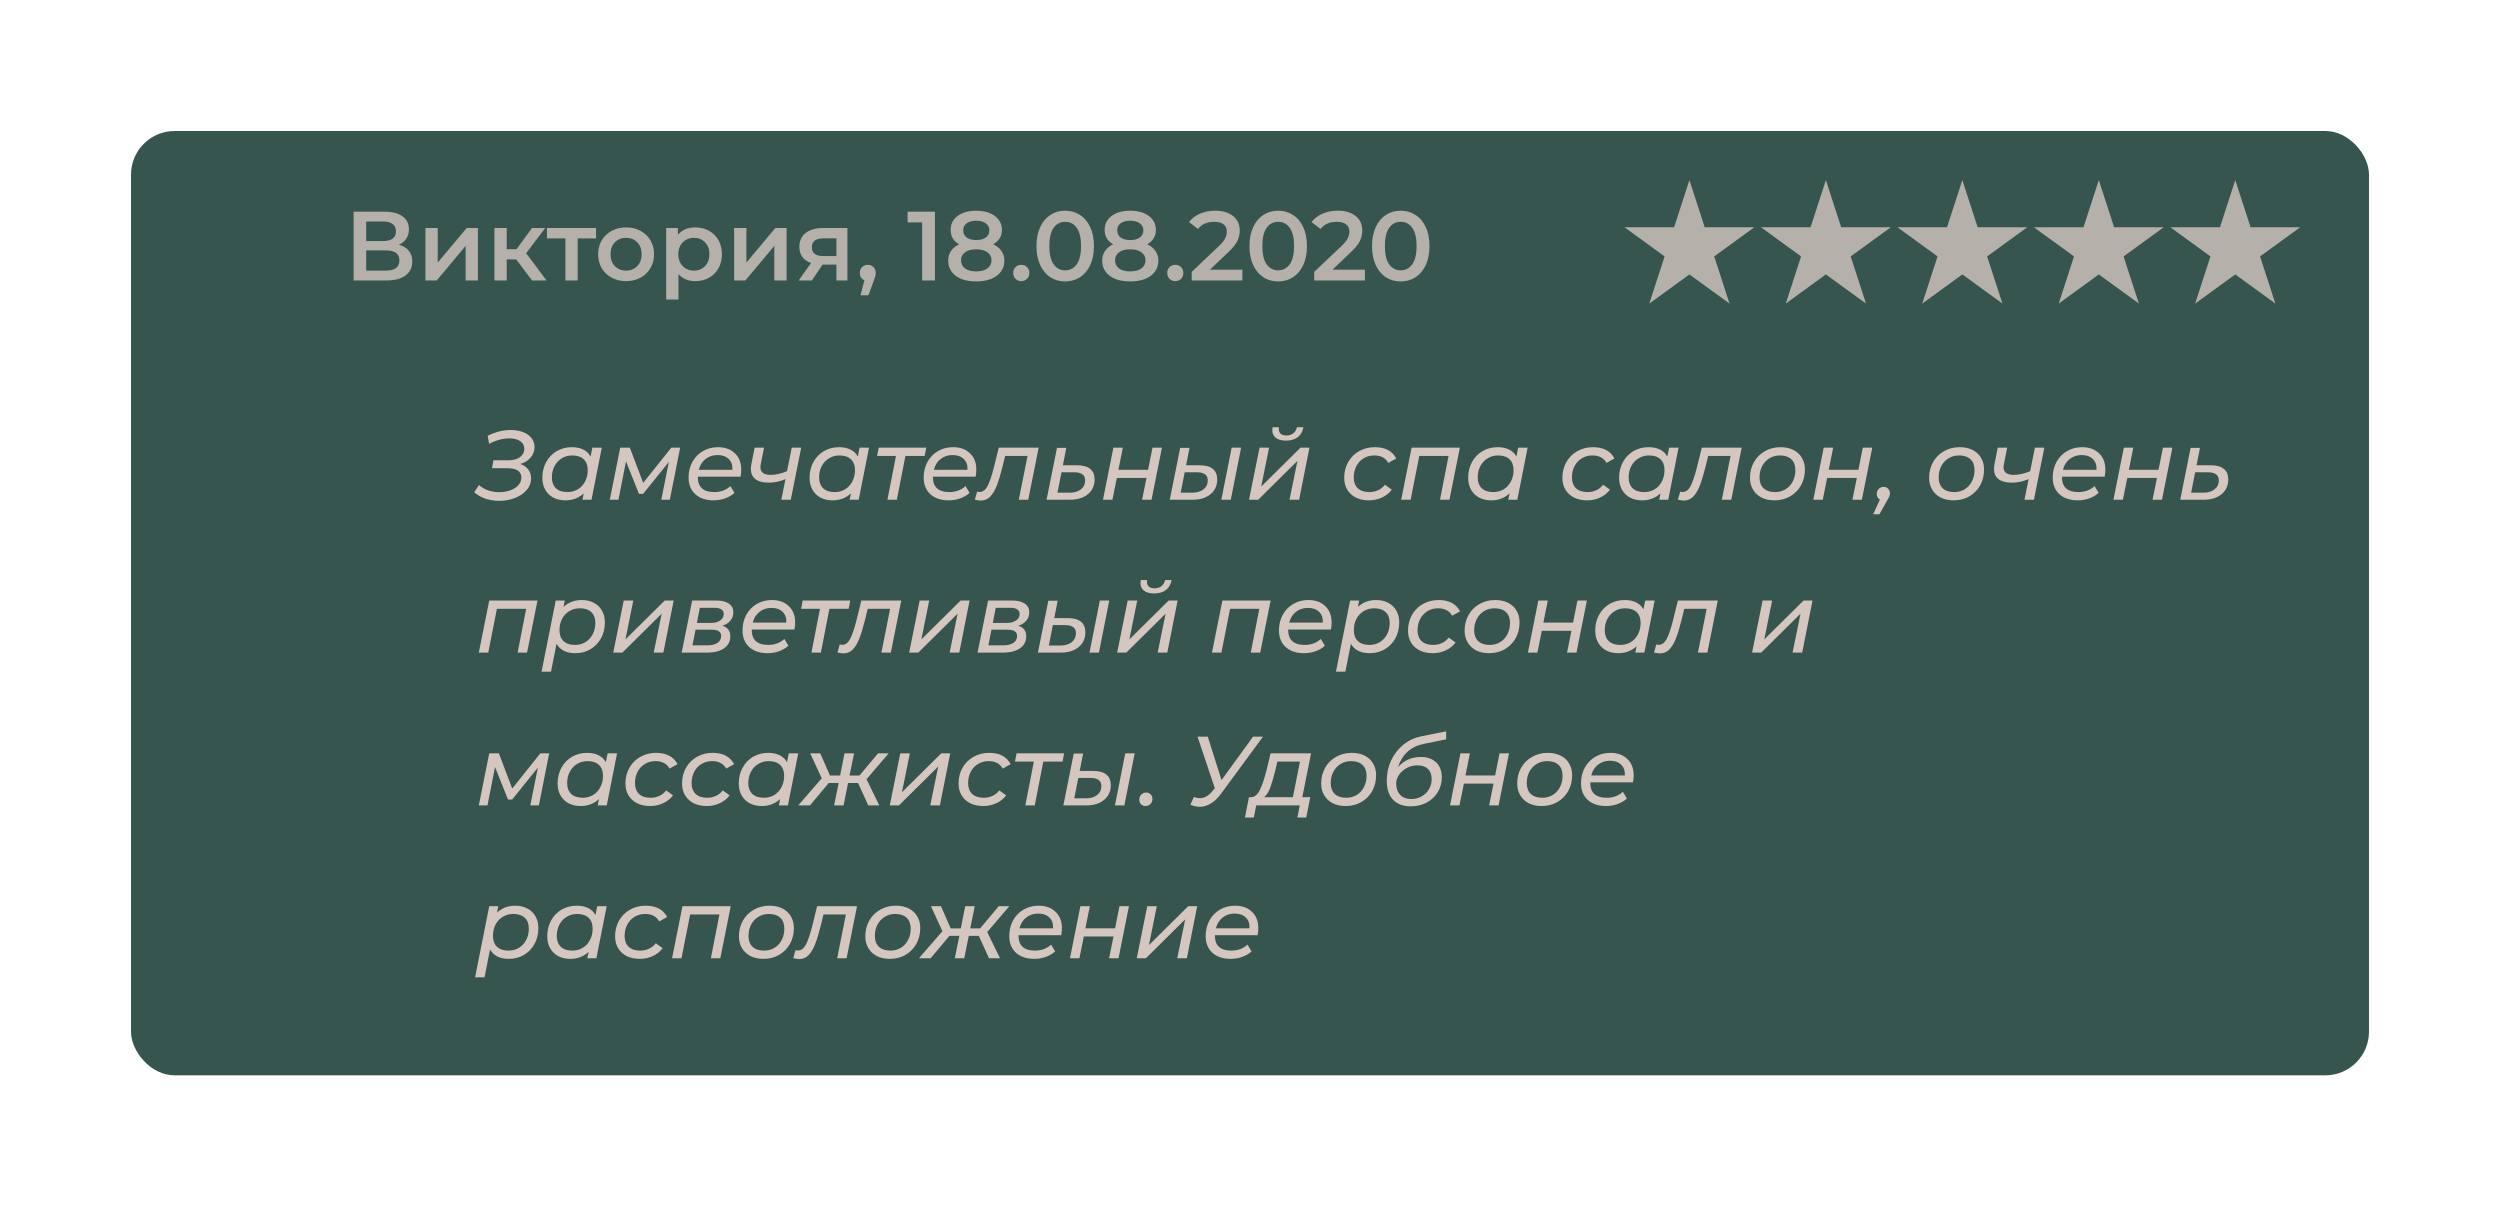
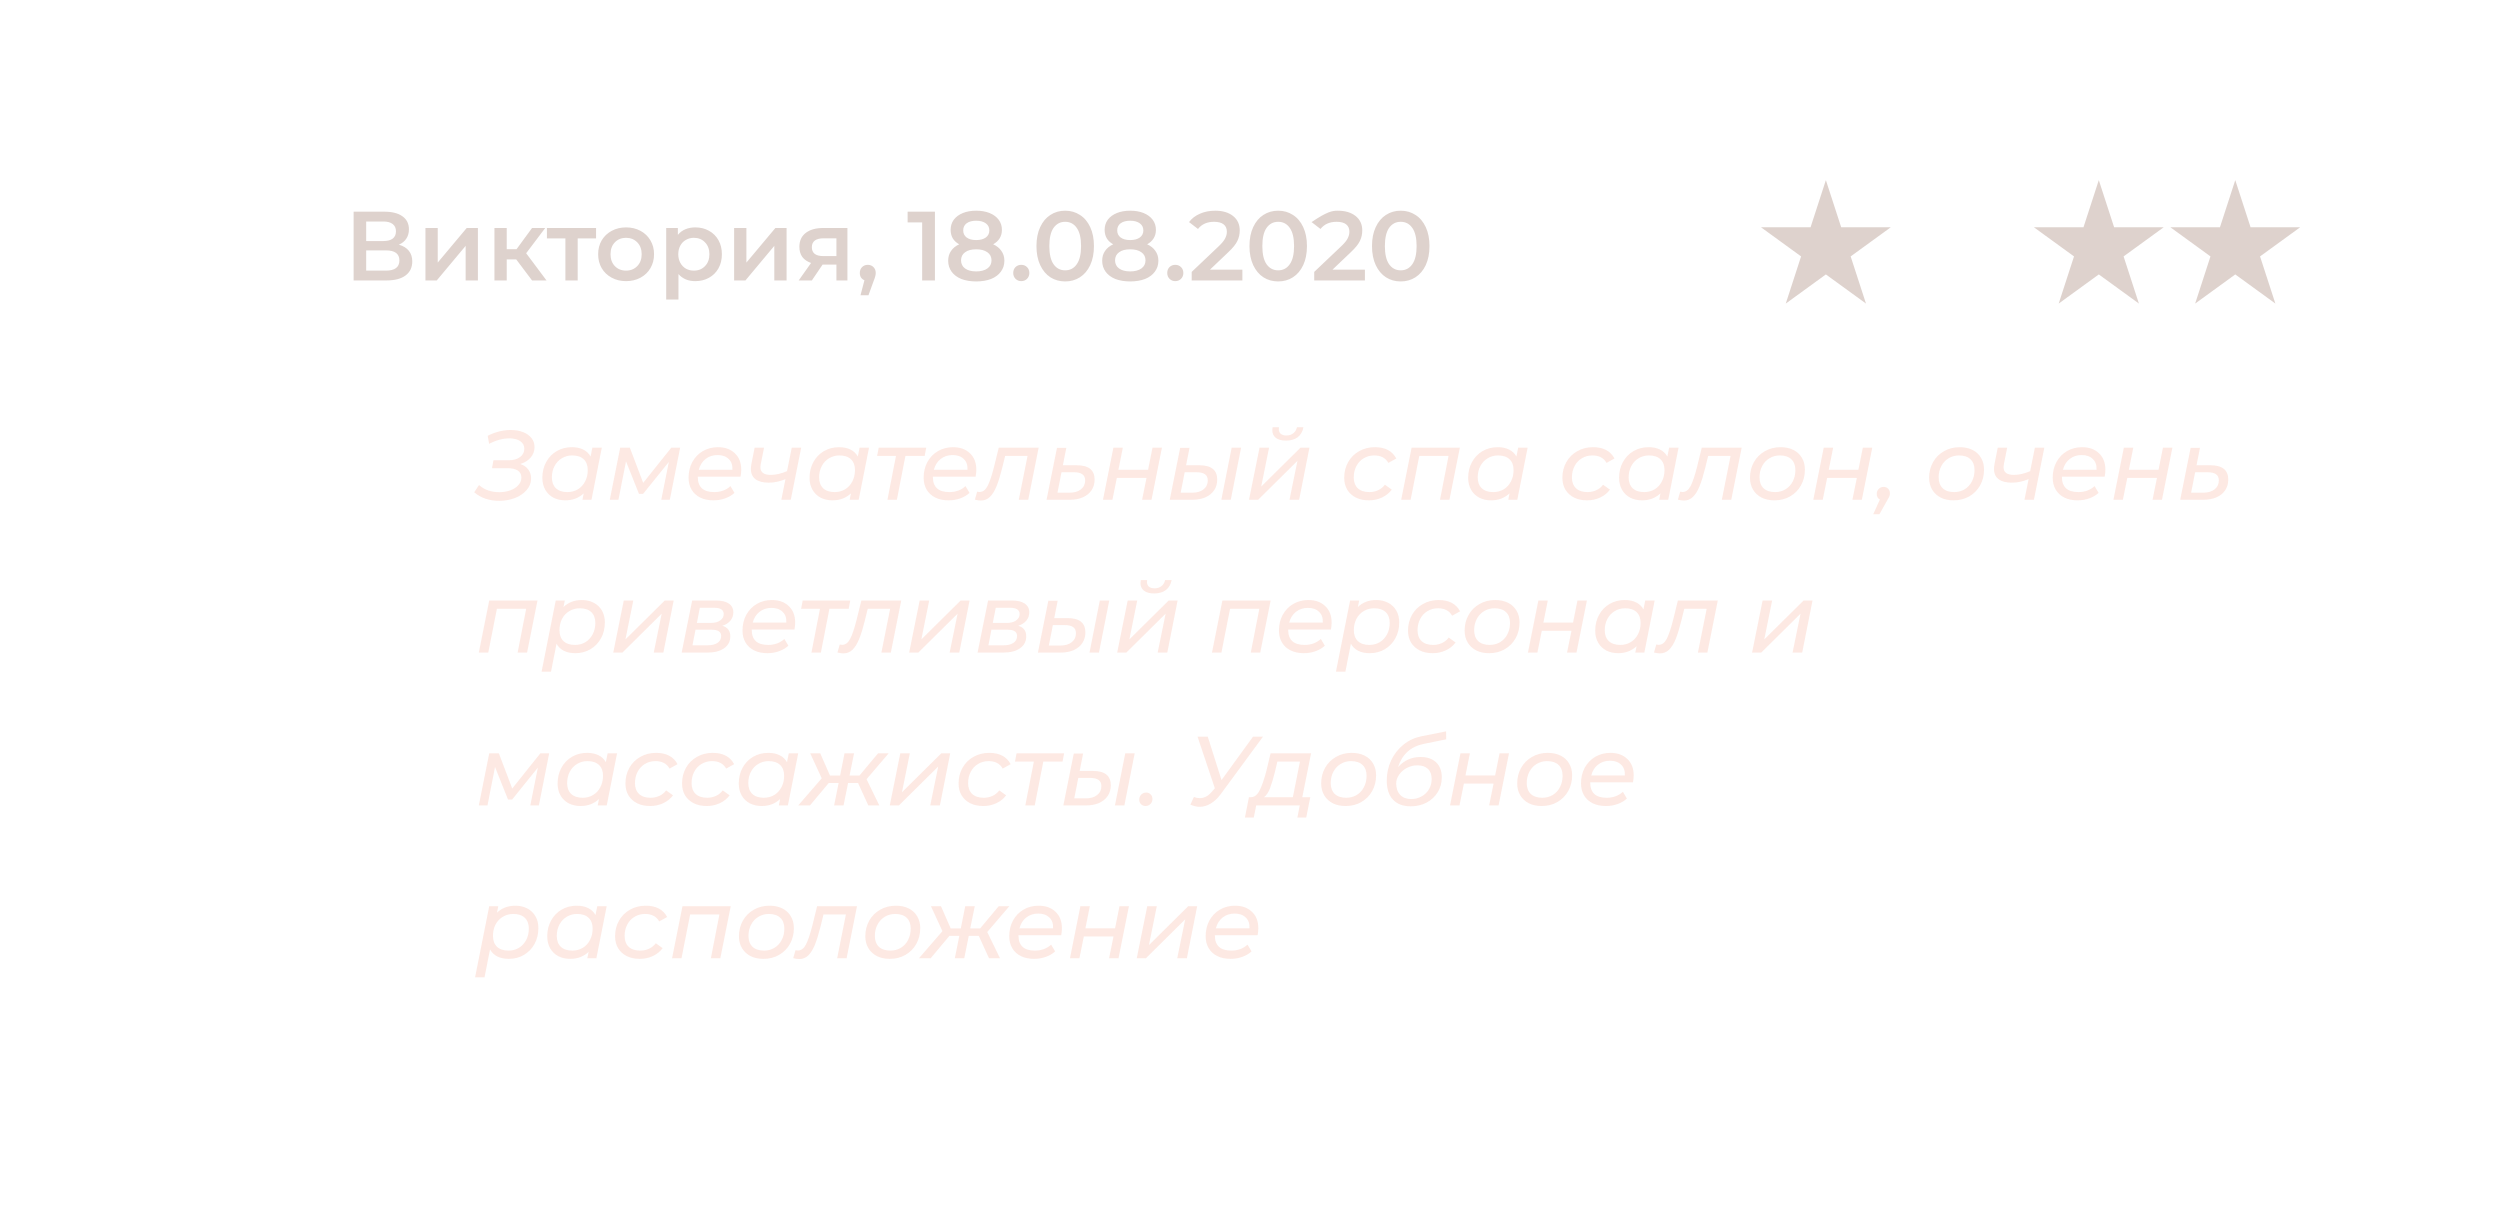
<svg xmlns="http://www.w3.org/2000/svg" width="458" height="221" viewBox="0 0 458 221" fill="none">
  <g filter="url(#filter0_dd)">
-     <rect x="24" y="24" width="410" height="173" rx="8" fill="#37554F" />
-   </g>
-   <path opacity="0.8" d="M73.062 44.827C73.866 45.043 74.478 45.415 74.898 45.943C75.318 46.459 75.528 47.107 75.528 47.887C75.528 48.991 75.12 49.849 74.304 50.461C73.488 51.073 72.306 51.379 70.758 51.379H64.782V38.779H70.416C71.832 38.779 72.936 39.061 73.728 39.625C74.52 40.189 74.916 40.987 74.916 42.019C74.916 42.679 74.754 43.249 74.43 43.729C74.118 44.209 73.662 44.575 73.062 44.827ZM67.086 44.161H70.218C70.974 44.161 71.55 44.011 71.946 43.711C72.342 43.411 72.54 42.967 72.54 42.379C72.54 41.791 72.342 41.347 71.946 41.047C71.55 40.735 70.974 40.579 70.218 40.579H67.086V44.161ZM70.686 49.579C72.342 49.579 73.17 48.955 73.17 47.707C73.17 46.483 72.342 45.871 70.686 45.871H67.086V49.579H70.686ZM77.942 41.767H80.192V48.103L85.502 41.767H87.554V51.379H85.304V45.043L80.012 51.379H77.942V41.767ZM94.576 47.527H92.83V51.379H90.58V41.767H92.83V45.655H94.63L97.474 41.767H99.886L96.394 46.393L100.12 51.379H97.474L94.576 47.527ZM109.198 43.675H105.832V51.379H103.582V43.675H100.198V41.767H109.198V43.675ZM114.692 51.505C113.72 51.505 112.844 51.295 112.064 50.875C111.284 50.455 110.672 49.873 110.228 49.129C109.796 48.373 109.58 47.521 109.58 46.573C109.58 45.625 109.796 44.779 110.228 44.035C110.672 43.291 111.284 42.709 112.064 42.289C112.844 41.869 113.72 41.659 114.692 41.659C115.676 41.659 116.558 41.869 117.338 42.289C118.118 42.709 118.724 43.291 119.156 44.035C119.6 44.779 119.822 45.625 119.822 46.573C119.822 47.521 119.6 48.373 119.156 49.129C118.724 49.873 118.118 50.455 117.338 50.875C116.558 51.295 115.676 51.505 114.692 51.505ZM114.692 49.579C115.52 49.579 116.204 49.303 116.744 48.751C117.284 48.199 117.554 47.473 117.554 46.573C117.554 45.673 117.284 44.947 116.744 44.395C116.204 43.843 115.52 43.567 114.692 43.567C113.864 43.567 113.18 43.843 112.64 44.395C112.112 44.947 111.848 45.673 111.848 46.573C111.848 47.473 112.112 48.199 112.64 48.751C113.18 49.303 113.864 49.579 114.692 49.579ZM127.373 41.659C128.309 41.659 129.143 41.863 129.875 42.271C130.619 42.679 131.201 43.255 131.621 43.999C132.041 44.743 132.251 45.601 132.251 46.573C132.251 47.545 132.041 48.409 131.621 49.165C131.201 49.909 130.619 50.485 129.875 50.893C129.143 51.301 128.309 51.505 127.373 51.505C126.077 51.505 125.051 51.073 124.295 50.209V54.871H122.045V41.767H124.187V43.027C124.559 42.571 125.015 42.229 125.555 42.001C126.107 41.773 126.713 41.659 127.373 41.659ZM127.121 49.579C127.949 49.579 128.627 49.303 129.155 48.751C129.695 48.199 129.965 47.473 129.965 46.573C129.965 45.673 129.695 44.947 129.155 44.395C128.627 43.843 127.949 43.567 127.121 43.567C126.581 43.567 126.095 43.693 125.663 43.945C125.231 44.185 124.889 44.533 124.637 44.989C124.385 45.445 124.259 45.973 124.259 46.573C124.259 47.173 124.385 47.701 124.637 48.157C124.889 48.613 125.231 48.967 125.663 49.219C126.095 49.459 126.581 49.579 127.121 49.579ZM134.491 41.767H136.741V48.103L142.051 41.767H144.103V51.379H141.853V45.043L136.561 51.379H134.491V41.767ZM155.247 41.767V51.379H153.231V48.481H150.693L148.731 51.379H146.319L148.587 48.175C147.891 47.935 147.357 47.569 146.985 47.077C146.625 46.573 146.445 45.955 146.445 45.223C146.445 44.119 146.835 43.267 147.615 42.667C148.395 42.067 149.469 41.767 150.837 41.767H155.247ZM150.909 43.657C149.457 43.657 148.731 44.203 148.731 45.295C148.731 46.375 149.433 46.915 150.837 46.915H153.231V43.657H150.909ZM158.976 48.517C159.396 48.517 159.744 48.655 160.02 48.931C160.296 49.207 160.434 49.567 160.434 50.011C160.434 50.203 160.404 50.407 160.344 50.623C160.296 50.827 160.188 51.139 160.02 51.559L159.102 54.097H157.644L158.364 51.343C158.1 51.235 157.89 51.067 157.734 50.839C157.59 50.599 157.518 50.323 157.518 50.011C157.518 49.567 157.656 49.207 157.932 48.931C158.208 48.655 158.556 48.517 158.976 48.517ZM171.279 38.779V51.379H168.939V40.741H166.275V38.779H171.279ZM181.95 44.755C182.61 45.055 183.114 45.463 183.462 45.979C183.822 46.483 184.002 47.077 184.002 47.761C184.002 48.529 183.786 49.201 183.354 49.777C182.934 50.353 182.334 50.797 181.554 51.109C180.774 51.409 179.868 51.559 178.836 51.559C177.804 51.559 176.898 51.409 176.118 51.109C175.35 50.797 174.756 50.353 174.336 49.777C173.916 49.201 173.706 48.529 173.706 47.761C173.706 47.077 173.88 46.483 174.228 45.979C174.576 45.463 175.074 45.055 175.722 44.755C175.218 44.479 174.828 44.119 174.552 43.675C174.288 43.219 174.156 42.697 174.156 42.109C174.156 41.401 174.348 40.783 174.732 40.255C175.128 39.727 175.68 39.319 176.388 39.031C177.096 38.743 177.912 38.599 178.836 38.599C179.772 38.599 180.594 38.743 181.302 39.031C182.01 39.319 182.562 39.727 182.958 40.255C183.354 40.783 183.552 41.401 183.552 42.109C183.552 42.697 183.414 43.213 183.138 43.657C182.862 44.101 182.466 44.467 181.95 44.755ZM178.836 40.435C178.104 40.435 177.522 40.591 177.09 40.903C176.67 41.215 176.46 41.653 176.46 42.217C176.46 42.757 176.67 43.189 177.09 43.513C177.522 43.825 178.104 43.981 178.836 43.981C179.58 43.981 180.168 43.825 180.6 43.513C181.032 43.189 181.248 42.757 181.248 42.217C181.248 41.653 181.026 41.215 180.582 40.903C180.15 40.591 179.568 40.435 178.836 40.435ZM178.836 49.723C179.7 49.723 180.384 49.543 180.888 49.183C181.392 48.823 181.644 48.325 181.644 47.689C181.644 47.065 181.392 46.573 180.888 46.213C180.384 45.853 179.7 45.673 178.836 45.673C177.972 45.673 177.294 45.853 176.802 46.213C176.31 46.573 176.064 47.065 176.064 47.689C176.064 48.325 176.31 48.823 176.802 49.183C177.294 49.543 177.972 49.723 178.836 49.723ZM187.1 51.505C186.692 51.505 186.344 51.367 186.056 51.091C185.768 50.803 185.624 50.443 185.624 50.011C185.624 49.567 185.762 49.207 186.038 48.931C186.326 48.655 186.68 48.517 187.1 48.517C187.52 48.517 187.868 48.655 188.144 48.931C188.432 49.207 188.576 49.567 188.576 50.011C188.576 50.443 188.432 50.803 188.144 51.091C187.856 51.367 187.508 51.505 187.1 51.505ZM195.136 51.559C194.128 51.559 193.228 51.307 192.436 50.803C191.644 50.287 191.02 49.543 190.564 48.571C190.108 47.587 189.88 46.423 189.88 45.079C189.88 43.735 190.108 42.577 190.564 41.605C191.02 40.621 191.644 39.877 192.436 39.373C193.228 38.857 194.128 38.599 195.136 38.599C196.144 38.599 197.044 38.857 197.836 39.373C198.64 39.877 199.27 40.621 199.726 41.605C200.182 42.577 200.41 43.735 200.41 45.079C200.41 46.423 200.182 47.587 199.726 48.571C199.27 49.543 198.64 50.287 197.836 50.803C197.044 51.307 196.144 51.559 195.136 51.559ZM195.136 49.525C196.036 49.525 196.744 49.153 197.26 48.409C197.788 47.665 198.052 46.555 198.052 45.079C198.052 43.603 197.788 42.493 197.26 41.749C196.744 41.005 196.036 40.633 195.136 40.633C194.248 40.633 193.54 41.005 193.012 41.749C192.496 42.493 192.238 43.603 192.238 45.079C192.238 46.555 192.496 47.665 193.012 48.409C193.54 49.153 194.248 49.525 195.136 49.525ZM210.163 44.755C210.823 45.055 211.327 45.463 211.675 45.979C212.035 46.483 212.215 47.077 212.215 47.761C212.215 48.529 211.999 49.201 211.567 49.777C211.147 50.353 210.547 50.797 209.767 51.109C208.987 51.409 208.081 51.559 207.049 51.559C206.017 51.559 205.111 51.409 204.331 51.109C203.563 50.797 202.969 50.353 202.549 49.777C202.129 49.201 201.919 48.529 201.919 47.761C201.919 47.077 202.093 46.483 202.441 45.979C202.789 45.463 203.287 45.055 203.935 44.755C203.431 44.479 203.041 44.119 202.765 43.675C202.501 43.219 202.369 42.697 202.369 42.109C202.369 41.401 202.561 40.783 202.945 40.255C203.341 39.727 203.893 39.319 204.601 39.031C205.309 38.743 206.125 38.599 207.049 38.599C207.985 38.599 208.807 38.743 209.515 39.031C210.223 39.319 210.775 39.727 211.171 40.255C211.567 40.783 211.765 41.401 211.765 42.109C211.765 42.697 211.627 43.213 211.351 43.657C211.075 44.101 210.679 44.467 210.163 44.755ZM207.049 40.435C206.317 40.435 205.735 40.591 205.303 40.903C204.883 41.215 204.673 41.653 204.673 42.217C204.673 42.757 204.883 43.189 205.303 43.513C205.735 43.825 206.317 43.981 207.049 43.981C207.793 43.981 208.381 43.825 208.813 43.513C209.245 43.189 209.461 42.757 209.461 42.217C209.461 41.653 209.239 41.215 208.795 40.903C208.363 40.591 207.781 40.435 207.049 40.435ZM207.049 49.723C207.913 49.723 208.597 49.543 209.101 49.183C209.605 48.823 209.857 48.325 209.857 47.689C209.857 47.065 209.605 46.573 209.101 46.213C208.597 45.853 207.913 45.673 207.049 45.673C206.185 45.673 205.507 45.853 205.015 46.213C204.523 46.573 204.277 47.065 204.277 47.689C204.277 48.325 204.523 48.823 205.015 49.183C205.507 49.543 206.185 49.723 207.049 49.723ZM215.313 51.505C214.905 51.505 214.557 51.367 214.269 51.091C213.981 50.803 213.837 50.443 213.837 50.011C213.837 49.567 213.975 49.207 214.251 48.931C214.539 48.655 214.893 48.517 215.313 48.517C215.733 48.517 216.081 48.655 216.357 48.931C216.645 49.207 216.789 49.567 216.789 50.011C216.789 50.443 216.645 50.803 216.357 51.091C216.069 51.367 215.721 51.505 215.313 51.505ZM227.605 49.399V51.379H218.318V49.813L223.322 45.061C223.886 44.521 224.264 44.053 224.456 43.657C224.66 43.249 224.762 42.847 224.762 42.451C224.762 41.863 224.564 41.413 224.168 41.101C223.772 40.789 223.19 40.633 222.422 40.633C221.138 40.633 220.154 41.071 219.47 41.947L217.832 40.687C218.324 40.027 218.984 39.517 219.812 39.157C220.652 38.785 221.588 38.599 222.62 38.599C223.988 38.599 225.08 38.923 225.896 39.571C226.712 40.219 227.12 41.101 227.12 42.217C227.12 42.901 226.976 43.543 226.688 44.143C226.4 44.743 225.848 45.427 225.032 46.195L221.666 49.399H227.605ZM234.159 51.559C233.151 51.559 232.251 51.307 231.459 50.803C230.667 50.287 230.043 49.543 229.587 48.571C229.131 47.587 228.903 46.423 228.903 45.079C228.903 43.735 229.131 42.577 229.587 41.605C230.043 40.621 230.667 39.877 231.459 39.373C232.251 38.857 233.151 38.599 234.159 38.599C235.167 38.599 236.067 38.857 236.859 39.373C237.663 39.877 238.293 40.621 238.749 41.605C239.205 42.577 239.433 43.735 239.433 45.079C239.433 46.423 239.205 47.587 238.749 48.571C238.293 49.543 237.663 50.287 236.859 50.803C236.067 51.307 235.167 51.559 234.159 51.559ZM234.159 49.525C235.059 49.525 235.767 49.153 236.283 48.409C236.811 47.665 237.075 46.555 237.075 45.079C237.075 43.603 236.811 42.493 236.283 41.749C235.767 41.005 235.059 40.633 234.159 40.633C233.271 40.633 232.563 41.005 232.035 41.749C231.519 42.493 231.261 43.603 231.261 45.079C231.261 46.555 231.519 47.665 232.035 48.409C232.563 49.153 233.271 49.525 234.159 49.525ZM250.053 49.399V51.379H240.765V49.813L245.769 45.061C246.333 44.521 246.711 44.053 246.903 43.657C247.107 43.249 247.209 42.847 247.209 42.451C247.209 41.863 247.011 41.413 246.615 41.101C246.219 40.789 245.637 40.633 244.869 40.633C243.585 40.633 242.601 41.071 241.917 41.947L240.279 40.687C240.771 40.027 241.431 39.517 242.259 39.157C243.099 38.785 244.035 38.599 245.067 38.599C246.435 38.599 247.527 38.923 248.343 39.571C249.159 40.219 249.567 41.101 249.567 42.217C249.567 42.901 249.423 43.543 249.135 44.143C248.847 44.743 248.295 45.427 247.479 46.195L244.113 49.399H250.053ZM256.607 51.559C255.599 51.559 254.699 51.307 253.907 50.803C253.115 50.287 252.491 49.543 252.035 48.571C251.579 47.587 251.351 46.423 251.351 45.079C251.351 43.735 251.579 42.577 252.035 41.605C252.491 40.621 253.115 39.877 253.907 39.373C254.699 38.857 255.599 38.599 256.607 38.599C257.615 38.599 258.515 38.857 259.307 39.373C260.111 39.877 260.741 40.621 261.197 41.605C261.653 42.577 261.881 43.735 261.881 45.079C261.881 46.423 261.653 47.587 261.197 48.571C260.741 49.543 260.111 50.287 259.307 50.803C258.515 51.307 257.615 51.559 256.607 51.559ZM256.607 49.525C257.507 49.525 258.215 49.153 258.731 48.409C259.259 47.665 259.523 46.555 259.523 45.079C259.523 43.603 259.259 42.493 258.731 41.749C258.215 41.005 257.507 40.633 256.607 40.633C255.719 40.633 255.011 41.005 254.483 41.749C253.967 42.493 253.709 43.603 253.709 45.079C253.709 46.555 253.967 47.665 254.483 48.409C255.011 49.153 255.719 49.525 256.607 49.525Z" fill="#D5C7C0" />
+     </g>
+   <path opacity="0.8" d="M73.062 44.827C73.866 45.043 74.478 45.415 74.898 45.943C75.318 46.459 75.528 47.107 75.528 47.887C75.528 48.991 75.12 49.849 74.304 50.461C73.488 51.073 72.306 51.379 70.758 51.379H64.782V38.779H70.416C71.832 38.779 72.936 39.061 73.728 39.625C74.52 40.189 74.916 40.987 74.916 42.019C74.916 42.679 74.754 43.249 74.43 43.729C74.118 44.209 73.662 44.575 73.062 44.827ZM67.086 44.161H70.218C70.974 44.161 71.55 44.011 71.946 43.711C72.342 43.411 72.54 42.967 72.54 42.379C72.54 41.791 72.342 41.347 71.946 41.047C71.55 40.735 70.974 40.579 70.218 40.579H67.086V44.161ZM70.686 49.579C72.342 49.579 73.17 48.955 73.17 47.707C73.17 46.483 72.342 45.871 70.686 45.871H67.086V49.579H70.686ZM77.942 41.767H80.192V48.103L85.502 41.767H87.554V51.379H85.304V45.043L80.012 51.379H77.942V41.767ZM94.576 47.527H92.83V51.379H90.58V41.767H92.83V45.655H94.63L97.474 41.767H99.886L96.394 46.393L100.12 51.379H97.474L94.576 47.527ZM109.198 43.675H105.832V51.379H103.582V43.675H100.198V41.767H109.198V43.675ZM114.692 51.505C113.72 51.505 112.844 51.295 112.064 50.875C111.284 50.455 110.672 49.873 110.228 49.129C109.796 48.373 109.58 47.521 109.58 46.573C109.58 45.625 109.796 44.779 110.228 44.035C110.672 43.291 111.284 42.709 112.064 42.289C112.844 41.869 113.72 41.659 114.692 41.659C115.676 41.659 116.558 41.869 117.338 42.289C118.118 42.709 118.724 43.291 119.156 44.035C119.6 44.779 119.822 45.625 119.822 46.573C119.822 47.521 119.6 48.373 119.156 49.129C118.724 49.873 118.118 50.455 117.338 50.875C116.558 51.295 115.676 51.505 114.692 51.505ZM114.692 49.579C115.52 49.579 116.204 49.303 116.744 48.751C117.284 48.199 117.554 47.473 117.554 46.573C117.554 45.673 117.284 44.947 116.744 44.395C116.204 43.843 115.52 43.567 114.692 43.567C113.864 43.567 113.18 43.843 112.64 44.395C112.112 44.947 111.848 45.673 111.848 46.573C111.848 47.473 112.112 48.199 112.64 48.751C113.18 49.303 113.864 49.579 114.692 49.579ZM127.373 41.659C128.309 41.659 129.143 41.863 129.875 42.271C130.619 42.679 131.201 43.255 131.621 43.999C132.041 44.743 132.251 45.601 132.251 46.573C132.251 47.545 132.041 48.409 131.621 49.165C131.201 49.909 130.619 50.485 129.875 50.893C129.143 51.301 128.309 51.505 127.373 51.505C126.077 51.505 125.051 51.073 124.295 50.209V54.871H122.045V41.767H124.187V43.027C124.559 42.571 125.015 42.229 125.555 42.001C126.107 41.773 126.713 41.659 127.373 41.659ZM127.121 49.579C127.949 49.579 128.627 49.303 129.155 48.751C129.695 48.199 129.965 47.473 129.965 46.573C129.965 45.673 129.695 44.947 129.155 44.395C128.627 43.843 127.949 43.567 127.121 43.567C126.581 43.567 126.095 43.693 125.663 43.945C125.231 44.185 124.889 44.533 124.637 44.989C124.385 45.445 124.259 45.973 124.259 46.573C124.259 47.173 124.385 47.701 124.637 48.157C124.889 48.613 125.231 48.967 125.663 49.219C126.095 49.459 126.581 49.579 127.121 49.579ZM134.491 41.767H136.741V48.103L142.051 41.767H144.103V51.379H141.853V45.043L136.561 51.379H134.491V41.767ZM155.247 41.767V51.379H153.231V48.481H150.693L148.731 51.379H146.319L148.587 48.175C147.891 47.935 147.357 47.569 146.985 47.077C146.625 46.573 146.445 45.955 146.445 45.223C146.445 44.119 146.835 43.267 147.615 42.667C148.395 42.067 149.469 41.767 150.837 41.767H155.247ZM150.909 43.657C149.457 43.657 148.731 44.203 148.731 45.295C148.731 46.375 149.433 46.915 150.837 46.915H153.231V43.657H150.909ZM158.976 48.517C159.396 48.517 159.744 48.655 160.02 48.931C160.296 49.207 160.434 49.567 160.434 50.011C160.434 50.203 160.404 50.407 160.344 50.623C160.296 50.827 160.188 51.139 160.02 51.559L159.102 54.097H157.644L158.364 51.343C158.1 51.235 157.89 51.067 157.734 50.839C157.59 50.599 157.518 50.323 157.518 50.011C157.518 49.567 157.656 49.207 157.932 48.931C158.208 48.655 158.556 48.517 158.976 48.517ZM171.279 38.779V51.379H168.939V40.741H166.275V38.779H171.279ZM181.95 44.755C182.61 45.055 183.114 45.463 183.462 45.979C183.822 46.483 184.002 47.077 184.002 47.761C184.002 48.529 183.786 49.201 183.354 49.777C182.934 50.353 182.334 50.797 181.554 51.109C180.774 51.409 179.868 51.559 178.836 51.559C177.804 51.559 176.898 51.409 176.118 51.109C175.35 50.797 174.756 50.353 174.336 49.777C173.916 49.201 173.706 48.529 173.706 47.761C173.706 47.077 173.88 46.483 174.228 45.979C174.576 45.463 175.074 45.055 175.722 44.755C175.218 44.479 174.828 44.119 174.552 43.675C174.288 43.219 174.156 42.697 174.156 42.109C174.156 41.401 174.348 40.783 174.732 40.255C175.128 39.727 175.68 39.319 176.388 39.031C177.096 38.743 177.912 38.599 178.836 38.599C179.772 38.599 180.594 38.743 181.302 39.031C182.01 39.319 182.562 39.727 182.958 40.255C183.354 40.783 183.552 41.401 183.552 42.109C183.552 42.697 183.414 43.213 183.138 43.657C182.862 44.101 182.466 44.467 181.95 44.755ZM178.836 40.435C178.104 40.435 177.522 40.591 177.09 40.903C176.67 41.215 176.46 41.653 176.46 42.217C176.46 42.757 176.67 43.189 177.09 43.513C177.522 43.825 178.104 43.981 178.836 43.981C179.58 43.981 180.168 43.825 180.6 43.513C181.032 43.189 181.248 42.757 181.248 42.217C181.248 41.653 181.026 41.215 180.582 40.903C180.15 40.591 179.568 40.435 178.836 40.435ZM178.836 49.723C179.7 49.723 180.384 49.543 180.888 49.183C181.392 48.823 181.644 48.325 181.644 47.689C181.644 47.065 181.392 46.573 180.888 46.213C180.384 45.853 179.7 45.673 178.836 45.673C177.972 45.673 177.294 45.853 176.802 46.213C176.31 46.573 176.064 47.065 176.064 47.689C176.064 48.325 176.31 48.823 176.802 49.183C177.294 49.543 177.972 49.723 178.836 49.723ZM187.1 51.505C186.692 51.505 186.344 51.367 186.056 51.091C185.768 50.803 185.624 50.443 185.624 50.011C185.624 49.567 185.762 49.207 186.038 48.931C186.326 48.655 186.68 48.517 187.1 48.517C187.52 48.517 187.868 48.655 188.144 48.931C188.432 49.207 188.576 49.567 188.576 50.011C188.576 50.443 188.432 50.803 188.144 51.091C187.856 51.367 187.508 51.505 187.1 51.505ZM195.136 51.559C194.128 51.559 193.228 51.307 192.436 50.803C191.644 50.287 191.02 49.543 190.564 48.571C190.108 47.587 189.88 46.423 189.88 45.079C189.88 43.735 190.108 42.577 190.564 41.605C191.02 40.621 191.644 39.877 192.436 39.373C193.228 38.857 194.128 38.599 195.136 38.599C196.144 38.599 197.044 38.857 197.836 39.373C198.64 39.877 199.27 40.621 199.726 41.605C200.182 42.577 200.41 43.735 200.41 45.079C200.41 46.423 200.182 47.587 199.726 48.571C199.27 49.543 198.64 50.287 197.836 50.803C197.044 51.307 196.144 51.559 195.136 51.559ZM195.136 49.525C196.036 49.525 196.744 49.153 197.26 48.409C197.788 47.665 198.052 46.555 198.052 45.079C198.052 43.603 197.788 42.493 197.26 41.749C196.744 41.005 196.036 40.633 195.136 40.633C194.248 40.633 193.54 41.005 193.012 41.749C192.496 42.493 192.238 43.603 192.238 45.079C192.238 46.555 192.496 47.665 193.012 48.409C193.54 49.153 194.248 49.525 195.136 49.525ZM210.163 44.755C210.823 45.055 211.327 45.463 211.675 45.979C212.035 46.483 212.215 47.077 212.215 47.761C212.215 48.529 211.999 49.201 211.567 49.777C211.147 50.353 210.547 50.797 209.767 51.109C208.987 51.409 208.081 51.559 207.049 51.559C206.017 51.559 205.111 51.409 204.331 51.109C203.563 50.797 202.969 50.353 202.549 49.777C202.129 49.201 201.919 48.529 201.919 47.761C201.919 47.077 202.093 46.483 202.441 45.979C202.789 45.463 203.287 45.055 203.935 44.755C203.431 44.479 203.041 44.119 202.765 43.675C202.501 43.219 202.369 42.697 202.369 42.109C202.369 41.401 202.561 40.783 202.945 40.255C203.341 39.727 203.893 39.319 204.601 39.031C205.309 38.743 206.125 38.599 207.049 38.599C207.985 38.599 208.807 38.743 209.515 39.031C210.223 39.319 210.775 39.727 211.171 40.255C211.567 40.783 211.765 41.401 211.765 42.109C211.765 42.697 211.627 43.213 211.351 43.657C211.075 44.101 210.679 44.467 210.163 44.755ZM207.049 40.435C206.317 40.435 205.735 40.591 205.303 40.903C204.883 41.215 204.673 41.653 204.673 42.217C204.673 42.757 204.883 43.189 205.303 43.513C205.735 43.825 206.317 43.981 207.049 43.981C207.793 43.981 208.381 43.825 208.813 43.513C209.245 43.189 209.461 42.757 209.461 42.217C209.461 41.653 209.239 41.215 208.795 40.903C208.363 40.591 207.781 40.435 207.049 40.435ZM207.049 49.723C207.913 49.723 208.597 49.543 209.101 49.183C209.605 48.823 209.857 48.325 209.857 47.689C209.857 47.065 209.605 46.573 209.101 46.213C208.597 45.853 207.913 45.673 207.049 45.673C206.185 45.673 205.507 45.853 205.015 46.213C204.523 46.573 204.277 47.065 204.277 47.689C204.277 48.325 204.523 48.823 205.015 49.183C205.507 49.543 206.185 49.723 207.049 49.723ZM215.313 51.505C214.905 51.505 214.557 51.367 214.269 51.091C213.981 50.803 213.837 50.443 213.837 50.011C213.837 49.567 213.975 49.207 214.251 48.931C214.539 48.655 214.893 48.517 215.313 48.517C215.733 48.517 216.081 48.655 216.357 48.931C216.645 49.207 216.789 49.567 216.789 50.011C216.789 50.443 216.645 50.803 216.357 51.091C216.069 51.367 215.721 51.505 215.313 51.505ZM227.605 49.399V51.379H218.318V49.813L223.322 45.061C223.886 44.521 224.264 44.053 224.456 43.657C224.66 43.249 224.762 42.847 224.762 42.451C224.762 41.863 224.564 41.413 224.168 41.101C223.772 40.789 223.19 40.633 222.422 40.633C221.138 40.633 220.154 41.071 219.47 41.947L217.832 40.687C218.324 40.027 218.984 39.517 219.812 39.157C220.652 38.785 221.588 38.599 222.62 38.599C223.988 38.599 225.08 38.923 225.896 39.571C226.712 40.219 227.12 41.101 227.12 42.217C227.12 42.901 226.976 43.543 226.688 44.143C226.4 44.743 225.848 45.427 225.032 46.195L221.666 49.399H227.605ZM234.159 51.559C233.151 51.559 232.251 51.307 231.459 50.803C230.667 50.287 230.043 49.543 229.587 48.571C229.131 47.587 228.903 46.423 228.903 45.079C228.903 43.735 229.131 42.577 229.587 41.605C230.043 40.621 230.667 39.877 231.459 39.373C232.251 38.857 233.151 38.599 234.159 38.599C235.167 38.599 236.067 38.857 236.859 39.373C237.663 39.877 238.293 40.621 238.749 41.605C239.205 42.577 239.433 43.735 239.433 45.079C239.433 46.423 239.205 47.587 238.749 48.571C238.293 49.543 237.663 50.287 236.859 50.803C236.067 51.307 235.167 51.559 234.159 51.559ZM234.159 49.525C235.059 49.525 235.767 49.153 236.283 48.409C236.811 47.665 237.075 46.555 237.075 45.079C237.075 43.603 236.811 42.493 236.283 41.749C235.767 41.005 235.059 40.633 234.159 40.633C233.271 40.633 232.563 41.005 232.035 41.749C231.519 42.493 231.261 43.603 231.261 45.079C231.261 46.555 231.519 47.665 232.035 48.409C232.563 49.153 233.271 49.525 234.159 49.525ZM250.053 49.399V51.379H240.765V49.813L245.769 45.061C246.333 44.521 246.711 44.053 246.903 43.657C247.107 43.249 247.209 42.847 247.209 42.451C247.209 41.863 247.011 41.413 246.615 41.101C246.219 40.789 245.637 40.633 244.869 40.633C243.585 40.633 242.601 41.071 241.917 41.947L240.279 40.687C243.099 38.785 244.035 38.599 245.067 38.599C246.435 38.599 247.527 38.923 248.343 39.571C249.159 40.219 249.567 41.101 249.567 42.217C249.567 42.901 249.423 43.543 249.135 44.143C248.847 44.743 248.295 45.427 247.479 46.195L244.113 49.399H250.053ZM256.607 51.559C255.599 51.559 254.699 51.307 253.907 50.803C253.115 50.287 252.491 49.543 252.035 48.571C251.579 47.587 251.351 46.423 251.351 45.079C251.351 43.735 251.579 42.577 252.035 41.605C252.491 40.621 253.115 39.877 253.907 39.373C254.699 38.857 255.599 38.599 256.607 38.599C257.615 38.599 258.515 38.857 259.307 39.373C260.111 39.877 260.741 40.621 261.197 41.605C261.653 42.577 261.881 43.735 261.881 45.079C261.881 46.423 261.653 47.587 261.197 48.571C260.741 49.543 260.111 50.287 259.307 50.803C258.515 51.307 257.615 51.559 256.607 51.559ZM256.607 49.525C257.507 49.525 258.215 49.153 258.731 48.409C259.259 47.665 259.523 46.555 259.523 45.079C259.523 43.603 259.259 42.493 258.731 41.749C258.215 41.005 257.507 40.633 256.607 40.633C255.719 40.633 255.011 41.005 254.483 41.749C253.967 42.493 253.709 43.603 253.709 45.079C253.709 46.555 253.967 47.665 254.483 48.409C255.011 49.153 255.719 49.525 256.607 49.525Z" fill="#D5C7C0" />
  <path d="M95.316 85.003C95.94 85.207 96.426 85.543 96.774 86.011C97.122 86.467 97.296 87.013 97.296 87.649C97.296 88.453 97.02 89.167 96.468 89.791C95.928 90.415 95.208 90.901 94.308 91.249C93.408 91.585 92.454 91.753 91.446 91.753C90.594 91.753 89.772 91.627 88.98 91.375C88.188 91.111 87.486 90.715 86.874 90.187L87.756 88.855C88.224 89.287 88.782 89.617 89.43 89.845C90.09 90.061 90.768 90.169 91.464 90.169C92.172 90.169 92.832 90.061 93.444 89.845C94.068 89.629 94.566 89.317 94.938 88.909C95.322 88.501 95.514 88.027 95.514 87.487C95.514 86.923 95.298 86.497 94.866 86.209C94.446 85.921 93.816 85.777 92.976 85.777H90.132L90.402 84.319H93.174C94.05 84.319 94.746 84.127 95.262 83.743C95.79 83.347 96.054 82.837 96.054 82.213C96.054 81.613 95.802 81.145 95.298 80.809C94.794 80.473 94.128 80.305 93.3 80.305C92.736 80.305 92.136 80.389 91.5 80.557C90.864 80.725 90.234 80.977 89.61 81.313L89.34 79.837C90.744 79.129 92.154 78.775 93.57 78.775C94.398 78.775 95.142 78.901 95.802 79.153C96.462 79.405 96.978 79.765 97.35 80.233C97.734 80.701 97.926 81.259 97.926 81.907C97.926 82.627 97.692 83.263 97.224 83.815C96.756 84.367 96.12 84.763 95.316 85.003ZM110.249 82.015L108.359 91.555H106.703L106.937 90.385C106.505 90.793 106.001 91.111 105.425 91.339C104.861 91.555 104.243 91.663 103.571 91.663C102.755 91.663 102.029 91.501 101.393 91.177C100.757 90.841 100.259 90.361 99.899 89.737C99.539 89.113 99.359 88.381 99.359 87.541C99.359 86.461 99.593 85.495 100.061 84.643C100.529 83.791 101.171 83.125 101.987 82.645C102.815 82.165 103.739 81.925 104.759 81.925C105.575 81.925 106.271 82.069 106.847 82.357C107.435 82.645 107.885 83.071 108.197 83.635L108.521 82.015H110.249ZM103.949 90.151C104.657 90.151 105.293 89.983 105.857 89.647C106.433 89.299 106.877 88.819 107.189 88.207C107.513 87.595 107.675 86.899 107.675 86.119C107.675 85.267 107.429 84.607 106.937 84.139C106.445 83.671 105.743 83.437 104.831 83.437C104.123 83.437 103.487 83.611 102.923 83.959C102.359 84.295 101.915 84.769 101.591 85.381C101.267 85.993 101.105 86.689 101.105 87.469C101.105 88.309 101.351 88.969 101.843 89.449C102.347 89.917 103.049 90.151 103.949 90.151ZM124.602 82.015L122.712 91.555H121.146L122.532 84.625L117.816 90.475H117.06L114.684 84.517L113.298 91.555H111.714L113.622 82.015H115.386L117.834 88.459L122.982 82.015H124.602ZM127.84 87.325V87.433C127.84 88.321 128.092 88.999 128.596 89.467C129.1 89.923 129.856 90.151 130.864 90.151C131.452 90.151 132.004 90.055 132.52 89.863C133.036 89.659 133.468 89.389 133.816 89.053L134.554 90.295C134.086 90.727 133.516 91.063 132.844 91.303C132.172 91.543 131.464 91.663 130.72 91.663C129.784 91.663 128.974 91.495 128.29 91.159C127.606 90.823 127.078 90.343 126.706 89.719C126.334 89.095 126.148 88.363 126.148 87.523C126.148 86.455 126.376 85.495 126.832 84.643C127.3 83.791 127.942 83.125 128.758 82.645C129.586 82.165 130.51 81.925 131.53 81.925C132.826 81.925 133.858 82.297 134.626 83.041C135.406 83.773 135.796 84.775 135.796 86.047C135.796 86.431 135.754 86.857 135.67 87.325H127.84ZM131.458 83.365C130.606 83.365 129.874 83.605 129.262 84.085C128.65 84.565 128.236 85.225 128.02 86.065H134.176C134.224 85.213 133.996 84.553 133.492 84.085C133 83.605 132.322 83.365 131.458 83.365ZM146.777 82.015L144.869 91.555H143.141L143.897 87.775C142.877 88.207 141.851 88.423 140.819 88.423C139.775 88.423 138.971 88.213 138.407 87.793C137.843 87.373 137.561 86.743 137.561 85.903C137.561 85.663 137.591 85.375 137.651 85.039L138.245 82.015H139.973L139.361 85.075C139.325 85.255 139.307 85.429 139.307 85.597C139.307 86.533 139.937 87.001 141.197 87.001C142.109 87.001 143.105 86.773 144.185 86.317L145.049 82.015H146.777ZM159.204 82.015L157.314 91.555H155.658L155.892 90.385C155.46 90.793 154.956 91.111 154.38 91.339C153.816 91.555 153.198 91.663 152.526 91.663C151.71 91.663 150.984 91.501 150.348 91.177C149.712 90.841 149.214 90.361 148.854 89.737C148.494 89.113 148.314 88.381 148.314 87.541C148.314 86.461 148.548 85.495 149.016 84.643C149.484 83.791 150.126 83.125 150.942 82.645C151.77 82.165 152.694 81.925 153.714 81.925C154.53 81.925 155.226 82.069 155.802 82.357C156.39 82.645 156.84 83.071 157.152 83.635L157.476 82.015H159.204ZM152.904 90.151C153.612 90.151 154.248 89.983 154.812 89.647C155.388 89.299 155.832 88.819 156.144 88.207C156.468 87.595 156.63 86.899 156.63 86.119C156.63 85.267 156.384 84.607 155.892 84.139C155.4 83.671 154.698 83.437 153.786 83.437C153.078 83.437 152.442 83.611 151.878 83.959C151.314 84.295 150.87 84.769 150.546 85.381C150.222 85.993 150.06 86.689 150.06 87.469C150.06 88.309 150.306 88.969 150.798 89.449C151.302 89.917 152.004 90.151 152.904 90.151ZM169.399 83.527H165.871L164.305 91.555H162.577L164.143 83.527H160.687L160.975 82.015H169.687L169.399 83.527ZM170.906 87.325V87.433C170.906 88.321 171.158 88.999 171.662 89.467C172.166 89.923 172.922 90.151 173.93 90.151C174.518 90.151 175.07 90.055 175.586 89.863C176.102 89.659 176.534 89.389 176.882 89.053L177.62 90.295C177.152 90.727 176.582 91.063 175.91 91.303C175.238 91.543 174.53 91.663 173.786 91.663C172.85 91.663 172.04 91.495 171.356 91.159C170.672 90.823 170.144 90.343 169.772 89.719C169.4 89.095 169.214 88.363 169.214 87.523C169.214 86.455 169.442 85.495 169.898 84.643C170.366 83.791 171.008 83.125 171.824 82.645C172.652 82.165 173.576 81.925 174.596 81.925C175.892 81.925 176.924 82.297 177.692 83.041C178.472 83.773 178.862 84.775 178.862 86.047C178.862 86.431 178.82 86.857 178.736 87.325H170.906ZM174.524 83.365C173.672 83.365 172.94 83.605 172.328 84.085C171.716 84.565 171.302 85.225 171.086 86.065H177.242C177.29 85.213 177.062 84.553 176.558 84.085C176.066 83.605 175.388 83.365 174.524 83.365ZM190.279 82.015L188.371 91.555H186.643L188.245 83.527H184.141L183.619 85.651C183.271 87.055 182.923 88.189 182.575 89.053C182.227 89.917 181.819 90.577 181.351 91.033C180.895 91.477 180.343 91.699 179.695 91.699C179.383 91.699 179.017 91.645 178.597 91.537L179.011 90.079C179.167 90.115 179.311 90.133 179.443 90.133C180.055 90.133 180.553 89.761 180.937 89.017C181.321 88.261 181.711 87.097 182.107 85.525L182.971 82.015H190.279ZM197.274 85.237C199.446 85.237 200.532 86.113 200.532 87.865C200.532 88.597 200.346 89.245 199.974 89.809C199.602 90.361 199.074 90.793 198.39 91.105C197.706 91.405 196.908 91.555 195.996 91.555H191.73L193.638 82.051H195.348L194.718 85.237H197.274ZM195.996 90.259C196.836 90.259 197.514 90.055 198.03 89.647C198.546 89.239 198.804 88.693 198.804 88.009C198.804 87.505 198.636 87.133 198.3 86.893C197.964 86.641 197.448 86.515 196.752 86.515H194.466L193.728 90.259H195.996ZM203.974 82.015H205.702L204.892 86.065H210.328L211.138 82.015H212.866L210.958 91.555H209.23L210.04 87.559H204.604L203.794 91.555H202.066L203.974 82.015ZM225.64 82.015H227.368L225.478 91.555H223.75L225.64 82.015ZM219.736 85.237C221.908 85.237 222.994 86.113 222.994 87.865C222.994 88.597 222.808 89.245 222.436 89.809C222.064 90.361 221.536 90.793 220.852 91.105C220.168 91.405 219.37 91.555 218.458 91.555H214.3L216.208 82.051H217.918L217.288 85.237H219.736ZM218.458 90.259C219.298 90.259 219.976 90.055 220.492 89.647C221.008 89.239 221.266 88.693 221.266 88.009C221.266 87.505 221.098 87.133 220.762 86.893C220.426 86.641 219.91 86.515 219.214 86.515H217.036L216.298 90.259H218.458ZM230.746 82.015H232.492L231.052 89.143L238.252 82.015H239.89L238 91.555H236.236L237.694 84.427L230.494 91.555H228.82L230.746 82.015ZM235.588 80.719C234.784 80.719 234.166 80.551 233.734 80.215C233.302 79.879 233.086 79.411 233.086 78.811C233.086 78.631 233.104 78.451 233.14 78.271H234.31C234.286 78.415 234.274 78.523 234.274 78.595C234.274 78.967 234.394 79.261 234.634 79.477C234.886 79.681 235.234 79.783 235.678 79.783C236.17 79.783 236.584 79.651 236.92 79.387C237.268 79.123 237.496 78.751 237.604 78.271H238.792C238.636 79.075 238.282 79.687 237.73 80.107C237.178 80.515 236.464 80.719 235.588 80.719ZM250.795 91.663C249.883 91.663 249.085 91.495 248.401 91.159C247.717 90.811 247.189 90.331 246.817 89.719C246.445 89.095 246.259 88.369 246.259 87.541C246.259 86.473 246.499 85.513 246.979 84.661C247.459 83.809 248.125 83.143 248.977 82.663C249.829 82.171 250.795 81.925 251.875 81.925C253.759 81.925 255.067 82.615 255.799 83.995L254.341 84.805C253.837 83.893 252.973 83.437 251.749 83.437C251.041 83.437 250.399 83.611 249.823 83.959C249.259 84.295 248.815 84.769 248.491 85.381C248.167 85.993 248.005 86.689 248.005 87.469C248.005 88.309 248.251 88.969 248.743 89.449C249.247 89.917 249.955 90.151 250.867 90.151C251.443 90.151 251.977 90.037 252.469 89.809C252.973 89.581 253.387 89.245 253.711 88.801L254.971 89.701C254.527 90.313 253.933 90.793 253.189 91.141C252.445 91.489 251.647 91.663 250.795 91.663ZM267.445 82.015L265.537 91.555H263.809L265.375 83.527H260.011L258.427 91.555H256.699L258.607 82.015H267.445ZM279.86 82.015L277.97 91.555H276.314L276.548 90.385C276.116 90.793 275.612 91.111 275.036 91.339C274.472 91.555 273.854 91.663 273.182 91.663C272.366 91.663 271.64 91.501 271.004 91.177C270.368 90.841 269.87 90.361 269.51 89.737C269.15 89.113 268.97 88.381 268.97 87.541C268.97 86.461 269.204 85.495 269.672 84.643C270.14 83.791 270.782 83.125 271.598 82.645C272.426 82.165 273.35 81.925 274.37 81.925C275.186 81.925 275.882 82.069 276.458 82.357C277.046 82.645 277.496 83.071 277.808 83.635L278.132 82.015H279.86ZM273.56 90.151C274.268 90.151 274.904 89.983 275.468 89.647C276.044 89.299 276.488 88.819 276.8 88.207C277.124 87.595 277.286 86.899 277.286 86.119C277.286 85.267 277.04 84.607 276.548 84.139C276.056 83.671 275.354 83.437 274.442 83.437C273.734 83.437 273.098 83.611 272.534 83.959C271.97 84.295 271.526 84.769 271.202 85.381C270.878 85.993 270.716 86.689 270.716 87.469C270.716 88.309 270.962 88.969 271.454 89.449C271.958 89.917 272.66 90.151 273.56 90.151ZM290.767 91.663C289.855 91.663 289.057 91.495 288.373 91.159C287.689 90.811 287.161 90.331 286.789 89.719C286.417 89.095 286.231 88.369 286.231 87.541C286.231 86.473 286.471 85.513 286.951 84.661C287.431 83.809 288.097 83.143 288.949 82.663C289.801 82.171 290.767 81.925 291.847 81.925C293.731 81.925 295.039 82.615 295.771 83.995L294.313 84.805C293.809 83.893 292.945 83.437 291.721 83.437C291.013 83.437 290.371 83.611 289.795 83.959C289.231 84.295 288.787 84.769 288.463 85.381C288.139 85.993 287.977 86.689 287.977 87.469C287.977 88.309 288.223 88.969 288.715 89.449C289.219 89.917 289.927 90.151 290.839 90.151C291.415 90.151 291.949 90.037 292.441 89.809C292.945 89.581 293.359 89.245 293.683 88.801L294.943 89.701C294.499 90.313 293.905 90.793 293.161 91.141C292.417 91.489 291.619 91.663 290.767 91.663ZM307.511 82.015L305.621 91.555H303.965L304.199 90.385C303.767 90.793 303.263 91.111 302.687 91.339C302.123 91.555 301.505 91.663 300.833 91.663C300.017 91.663 299.291 91.501 298.655 91.177C298.019 90.841 297.521 90.361 297.161 89.737C296.801 89.113 296.621 88.381 296.621 87.541C296.621 86.461 296.855 85.495 297.323 84.643C297.791 83.791 298.433 83.125 299.249 82.645C300.077 82.165 301.001 81.925 302.021 81.925C302.837 81.925 303.533 82.069 304.109 82.357C304.697 82.645 305.147 83.071 305.459 83.635L305.783 82.015H307.511ZM301.211 90.151C301.919 90.151 302.555 89.983 303.119 89.647C303.695 89.299 304.139 88.819 304.451 88.207C304.775 87.595 304.937 86.899 304.937 86.119C304.937 85.267 304.691 84.607 304.199 84.139C303.707 83.671 303.005 83.437 302.093 83.437C301.385 83.437 300.749 83.611 300.185 83.959C299.621 84.295 299.177 84.769 298.853 85.381C298.529 85.993 298.367 86.689 298.367 87.469C298.367 88.309 298.613 88.969 299.105 89.449C299.609 89.917 300.311 90.151 301.211 90.151ZM319.074 82.015L317.166 91.555H315.438L317.04 83.527H312.936L312.414 85.651C312.066 87.055 311.718 88.189 311.37 89.053C311.022 89.917 310.614 90.577 310.146 91.033C309.69 91.477 309.138 91.699 308.49 91.699C308.178 91.699 307.812 91.645 307.392 91.537L307.806 90.079C307.962 90.115 308.106 90.133 308.238 90.133C308.85 90.133 309.348 89.761 309.732 89.017C310.116 88.261 310.506 87.097 310.902 85.525L311.766 82.015H319.074ZM325.079 91.663C324.179 91.663 323.393 91.495 322.721 91.159C322.049 90.811 321.527 90.325 321.155 89.701C320.783 89.077 320.597 88.357 320.597 87.541C320.597 86.473 320.837 85.513 321.317 84.661C321.797 83.809 322.463 83.143 323.315 82.663C324.167 82.171 325.127 81.925 326.195 81.925C327.095 81.925 327.881 82.093 328.553 82.429C329.225 82.765 329.741 83.245 330.101 83.869C330.473 84.481 330.659 85.201 330.659 86.029C330.659 87.097 330.419 88.063 329.939 88.927C329.459 89.779 328.793 90.451 327.941 90.943C327.101 91.423 326.147 91.663 325.079 91.663ZM325.187 90.151C325.895 90.151 326.531 89.983 327.095 89.647C327.671 89.299 328.115 88.819 328.427 88.207C328.751 87.595 328.913 86.899 328.913 86.119C328.913 85.267 328.667 84.607 328.175 84.139C327.683 83.671 326.981 83.437 326.069 83.437C325.361 83.437 324.725 83.611 324.161 83.959C323.597 84.295 323.153 84.769 322.829 85.381C322.505 85.993 322.343 86.689 322.343 87.469C322.343 88.309 322.589 88.969 323.081 89.449C323.585 89.917 324.287 90.151 325.187 90.151ZM334.105 82.015H335.833L335.023 86.065H340.459L341.269 82.015H342.997L341.089 91.555H339.361L340.171 87.559H334.735L333.925 91.555H332.197L334.105 82.015ZM345.097 89.197C345.421 89.197 345.691 89.311 345.907 89.539C346.123 89.755 346.231 90.031 346.231 90.367C346.231 90.547 346.201 90.721 346.141 90.889C346.081 91.057 345.973 91.267 345.817 91.519L344.305 94.219H343.171L344.395 91.519C344.215 91.423 344.071 91.285 343.963 91.105C343.867 90.925 343.819 90.727 343.819 90.511C343.819 90.127 343.939 89.815 344.179 89.575C344.431 89.323 344.737 89.197 345.097 89.197ZM357.897 91.663C356.997 91.663 356.211 91.495 355.539 91.159C354.867 90.811 354.345 90.325 353.973 89.701C353.601 89.077 353.415 88.357 353.415 87.541C353.415 86.473 353.655 85.513 354.135 84.661C354.615 83.809 355.281 83.143 356.133 82.663C356.985 82.171 357.945 81.925 359.013 81.925C359.913 81.925 360.699 82.093 361.371 82.429C362.043 82.765 362.559 83.245 362.919 83.869C363.291 84.481 363.477 85.201 363.477 86.029C363.477 87.097 363.237 88.063 362.757 88.927C362.277 89.779 361.611 90.451 360.759 90.943C359.919 91.423 358.965 91.663 357.897 91.663ZM358.005 90.151C358.713 90.151 359.349 89.983 359.913 89.647C360.489 89.299 360.933 88.819 361.245 88.207C361.569 87.595 361.731 86.899 361.731 86.119C361.731 85.267 361.485 84.607 360.993 84.139C360.501 83.671 359.799 83.437 358.887 83.437C358.179 83.437 357.543 83.611 356.979 83.959C356.415 84.295 355.971 84.769 355.647 85.381C355.323 85.993 355.161 86.689 355.161 87.469C355.161 88.309 355.407 88.969 355.899 89.449C356.403 89.917 357.105 90.151 358.005 90.151ZM374.519 82.015L372.611 91.555H370.883L371.639 87.775C370.619 88.207 369.593 88.423 368.561 88.423C367.517 88.423 366.713 88.213 366.149 87.793C365.585 87.373 365.303 86.743 365.303 85.903C365.303 85.663 365.333 85.375 365.393 85.039L365.987 82.015H367.715L367.103 85.075C367.067 85.255 367.049 85.429 367.049 85.597C367.049 86.533 367.679 87.001 368.939 87.001C369.851 87.001 370.847 86.773 371.927 86.317L372.791 82.015H374.519ZM377.748 87.325V87.433C377.748 88.321 378 88.999 378.504 89.467C379.008 89.923 379.764 90.151 380.772 90.151C381.36 90.151 381.912 90.055 382.428 89.863C382.944 89.659 383.376 89.389 383.724 89.053L384.462 90.295C383.994 90.727 383.424 91.063 382.752 91.303C382.08 91.543 381.372 91.663 380.628 91.663C379.692 91.663 378.882 91.495 378.198 91.159C377.514 90.823 376.986 90.343 376.614 89.719C376.242 89.095 376.056 88.363 376.056 87.523C376.056 86.455 376.284 85.495 376.74 84.643C377.208 83.791 377.85 83.125 378.666 82.645C379.494 82.165 380.418 81.925 381.438 81.925C382.734 81.925 383.766 82.297 384.534 83.041C385.314 83.773 385.704 84.775 385.704 86.047C385.704 86.431 385.662 86.857 385.578 87.325H377.748ZM381.366 83.365C380.514 83.365 379.782 83.605 379.17 84.085C378.558 84.565 378.144 85.225 377.928 86.065H384.084C384.132 85.213 383.904 84.553 383.4 84.085C382.908 83.605 382.23 83.365 381.366 83.365ZM389.089 82.015H390.817L390.007 86.065H395.443L396.253 82.015H397.981L396.073 91.555H394.345L395.155 87.559H389.719L388.909 91.555H387.181L389.089 82.015ZM404.959 85.237C407.131 85.237 408.217 86.113 408.217 87.865C408.217 88.597 408.031 89.245 407.659 89.809C407.287 90.361 406.759 90.793 406.075 91.105C405.391 91.405 404.593 91.555 403.681 91.555H399.415L401.323 82.051H403.033L402.403 85.237H404.959ZM403.681 90.259C404.521 90.259 405.199 90.055 405.715 89.647C406.231 89.239 406.489 88.693 406.489 88.009C406.489 87.505 406.321 87.133 405.985 86.893C405.649 86.641 405.133 86.515 404.437 86.515H402.151L401.413 90.259H403.681ZM98.466 110.015L96.558 119.555H94.83L96.396 111.527H91.032L89.448 119.555H87.72L89.628 110.015H98.466ZM106.598 109.925C107.414 109.925 108.14 110.093 108.776 110.429C109.412 110.753 109.91 111.227 110.27 111.851C110.63 112.463 110.81 113.189 110.81 114.029C110.81 115.109 110.576 116.075 110.108 116.927C109.64 117.779 108.992 118.451 108.164 118.943C107.348 119.423 106.43 119.663 105.41 119.663C104.594 119.663 103.892 119.519 103.304 119.231C102.716 118.931 102.266 118.499 101.954 117.935L100.946 123.047H99.218L101.81 110.015H103.466L103.232 111.203C104.12 110.351 105.242 109.925 106.598 109.925ZM105.338 118.151C106.046 118.151 106.682 117.983 107.246 117.647C107.81 117.299 108.254 116.819 108.578 116.207C108.902 115.595 109.064 114.899 109.064 114.119C109.064 113.267 108.818 112.607 108.326 112.139C107.834 111.671 107.132 111.437 106.22 111.437C105.512 111.437 104.87 111.611 104.294 111.959C103.73 112.295 103.286 112.769 102.962 113.381C102.65 113.993 102.494 114.689 102.494 115.469C102.494 116.309 102.74 116.969 103.232 117.449C103.736 117.917 104.438 118.151 105.338 118.151ZM114.273 110.015H116.019L114.579 117.143L121.779 110.015H123.417L121.527 119.555H119.763L121.221 112.427L114.021 119.555H112.347L114.273 110.015ZM132.332 114.641C132.824 114.785 133.19 115.019 133.43 115.343C133.67 115.655 133.79 116.069 133.79 116.585C133.79 117.509 133.412 118.235 132.656 118.763C131.912 119.291 130.88 119.555 129.56 119.555H124.88L126.806 110.015H131.162C132.194 110.015 132.98 110.201 133.52 110.573C134.072 110.945 134.348 111.485 134.348 112.193C134.348 112.769 134.168 113.273 133.808 113.705C133.46 114.125 132.968 114.437 132.332 114.641ZM127.67 114.119H130.262C130.958 114.119 131.516 113.969 131.936 113.669C132.368 113.369 132.584 112.979 132.584 112.499C132.584 111.731 132.002 111.347 130.838 111.347H128.21L127.67 114.119ZM129.614 118.223C130.394 118.223 131.006 118.073 131.45 117.773C131.894 117.473 132.116 117.053 132.116 116.513C132.116 116.117 131.972 115.829 131.684 115.649C131.408 115.457 130.964 115.361 130.352 115.361H127.418L126.86 118.223H129.614ZM137.719 115.325V115.433C137.719 116.321 137.971 116.999 138.475 117.467C138.979 117.923 139.735 118.151 140.743 118.151C141.331 118.151 141.883 118.055 142.399 117.863C142.915 117.659 143.347 117.389 143.695 117.053L144.433 118.295C143.965 118.727 143.395 119.063 142.723 119.303C142.051 119.543 141.343 119.663 140.599 119.663C139.663 119.663 138.853 119.495 138.169 119.159C137.485 118.823 136.957 118.343 136.585 117.719C136.213 117.095 136.027 116.363 136.027 115.523C136.027 114.455 136.255 113.495 136.711 112.643C137.179 111.791 137.821 111.125 138.637 110.645C139.465 110.165 140.389 109.925 141.409 109.925C142.705 109.925 143.737 110.297 144.505 111.041C145.285 111.773 145.675 112.775 145.675 114.047C145.675 114.431 145.633 114.857 145.549 115.325H137.719ZM141.337 111.365C140.485 111.365 139.753 111.605 139.141 112.085C138.529 112.565 138.115 113.225 137.899 114.065H144.055C144.103 113.213 143.875 112.553 143.371 112.085C142.879 111.605 142.201 111.365 141.337 111.365ZM155.477 111.527H151.949L150.383 119.555H148.655L150.221 111.527H146.765L147.053 110.015H155.765L155.477 111.527ZM165.107 110.015L163.199 119.555H161.471L163.073 111.527H158.969L158.447 113.651C158.099 115.055 157.751 116.189 157.403 117.053C157.055 117.917 156.647 118.577 156.179 119.033C155.723 119.477 155.171 119.699 154.523 119.699C154.211 119.699 153.845 119.645 153.425 119.537L153.839 118.079C153.995 118.115 154.139 118.133 154.271 118.133C154.883 118.133 155.381 117.761 155.765 117.017C156.149 116.261 156.539 115.097 156.935 113.525L157.799 110.015H165.107ZM168.484 110.015H170.23L168.79 117.143L175.99 110.015H177.628L175.738 119.555H173.974L175.432 112.427L168.232 119.555H166.558L168.484 110.015ZM186.543 114.641C187.035 114.785 187.401 115.019 187.641 115.343C187.881 115.655 188.001 116.069 188.001 116.585C188.001 117.509 187.623 118.235 186.867 118.763C186.123 119.291 185.091 119.555 183.771 119.555H179.091L181.017 110.015H185.373C186.405 110.015 187.191 110.201 187.731 110.573C188.283 110.945 188.559 111.485 188.559 112.193C188.559 112.769 188.379 113.273 188.019 113.705C187.671 114.125 187.179 114.437 186.543 114.641ZM181.881 114.119H184.473C185.169 114.119 185.727 113.969 186.147 113.669C186.579 113.369 186.795 112.979 186.795 112.499C186.795 111.731 186.213 111.347 185.049 111.347H182.421L181.881 114.119ZM183.825 118.223C184.605 118.223 185.217 118.073 185.661 117.773C186.105 117.473 186.327 117.053 186.327 116.513C186.327 116.117 186.183 115.829 185.895 115.649C185.619 115.457 185.175 115.361 184.563 115.361H181.629L181.071 118.223H183.825ZM201.488 110.015H203.216L201.326 119.555H199.598L201.488 110.015ZM195.584 113.237C197.756 113.237 198.842 114.113 198.842 115.865C198.842 116.597 198.656 117.245 198.284 117.809C197.912 118.361 197.384 118.793 196.7 119.105C196.016 119.405 195.218 119.555 194.306 119.555H190.148L192.056 110.051H193.766L193.136 113.237H195.584ZM194.306 118.259C195.146 118.259 195.824 118.055 196.34 117.647C196.856 117.239 197.114 116.693 197.114 116.009C197.114 115.505 196.946 115.133 196.61 114.893C196.274 114.641 195.758 114.515 195.062 114.515H192.884L192.146 118.259H194.306ZM206.593 110.015H208.339L206.899 117.143L214.099 110.015H215.737L213.847 119.555H212.083L213.541 112.427L206.341 119.555H204.667L206.593 110.015ZM211.435 108.719C210.631 108.719 210.013 108.551 209.581 108.215C209.149 107.879 208.933 107.411 208.933 106.811C208.933 106.631 208.951 106.451 208.987 106.271H210.157C210.133 106.415 210.121 106.523 210.121 106.595C210.121 106.967 210.241 107.261 210.481 107.477C210.733 107.681 211.081 107.783 211.525 107.783C212.017 107.783 212.431 107.651 212.767 107.387C213.115 107.123 213.343 106.751 213.451 106.271H214.639C214.483 107.075 214.129 107.687 213.577 108.107C213.025 108.515 212.311 108.719 211.435 108.719ZM232.78 110.015L230.872 119.555H229.144L230.71 111.527H225.346L223.762 119.555H222.034L223.942 110.015H232.78ZM235.998 115.325V115.433C235.998 116.321 236.25 116.999 236.754 117.467C237.258 117.923 238.014 118.151 239.022 118.151C239.61 118.151 240.162 118.055 240.678 117.863C241.194 117.659 241.626 117.389 241.974 117.053L242.712 118.295C242.244 118.727 241.674 119.063 241.002 119.303C240.33 119.543 239.622 119.663 238.878 119.663C237.942 119.663 237.132 119.495 236.448 119.159C235.764 118.823 235.236 118.343 234.864 117.719C234.492 117.095 234.306 116.363 234.306 115.523C234.306 114.455 234.534 113.495 234.99 112.643C235.458 111.791 236.1 111.125 236.916 110.645C237.744 110.165 238.668 109.925 239.688 109.925C240.984 109.925 242.016 110.297 242.784 111.041C243.564 111.773 243.954 112.775 243.954 114.047C243.954 114.431 243.912 114.857 243.828 115.325H235.998ZM239.616 111.365C238.764 111.365 238.032 111.605 237.42 112.085C236.808 112.565 236.394 113.225 236.178 114.065H242.334C242.382 113.213 242.154 112.553 241.65 112.085C241.158 111.605 240.48 111.365 239.616 111.365ZM252.127 109.925C252.943 109.925 253.669 110.093 254.305 110.429C254.941 110.753 255.439 111.227 255.799 111.851C256.159 112.463 256.339 113.189 256.339 114.029C256.339 115.109 256.105 116.075 255.637 116.927C255.169 117.779 254.521 118.451 253.693 118.943C252.877 119.423 251.959 119.663 250.939 119.663C250.123 119.663 249.421 119.519 248.833 119.231C248.245 118.931 247.795 118.499 247.483 117.935L246.475 123.047H244.747L247.339 110.015H248.995L248.761 111.203C249.649 110.351 250.771 109.925 252.127 109.925ZM250.867 118.151C251.575 118.151 252.211 117.983 252.775 117.647C253.339 117.299 253.783 116.819 254.107 116.207C254.431 115.595 254.593 114.899 254.593 114.119C254.593 113.267 254.347 112.607 253.855 112.139C253.363 111.671 252.661 111.437 251.749 111.437C251.041 111.437 250.399 111.611 249.823 111.959C249.259 112.295 248.815 112.769 248.491 113.381C248.179 113.993 248.023 114.689 248.023 115.469C248.023 116.309 248.269 116.969 248.761 117.449C249.265 117.917 249.967 118.151 250.867 118.151ZM262.484 119.663C261.572 119.663 260.774 119.495 260.09 119.159C259.406 118.811 258.878 118.331 258.506 117.719C258.134 117.095 257.948 116.369 257.948 115.541C257.948 114.473 258.188 113.513 258.668 112.661C259.148 111.809 259.814 111.143 260.666 110.663C261.518 110.171 262.484 109.925 263.564 109.925C265.448 109.925 266.756 110.615 267.488 111.995L266.03 112.805C265.526 111.893 264.662 111.437 263.438 111.437C262.73 111.437 262.088 111.611 261.512 111.959C260.948 112.295 260.504 112.769 260.18 113.381C259.856 113.993 259.694 114.689 259.694 115.469C259.694 116.309 259.94 116.969 260.432 117.449C260.936 117.917 261.644 118.151 262.556 118.151C263.132 118.151 263.666 118.037 264.158 117.809C264.662 117.581 265.076 117.245 265.4 116.801L266.66 117.701C266.216 118.313 265.622 118.793 264.878 119.141C264.134 119.489 263.336 119.663 262.484 119.663ZM272.801 119.663C271.901 119.663 271.115 119.495 270.443 119.159C269.771 118.811 269.249 118.325 268.877 117.701C268.505 117.077 268.319 116.357 268.319 115.541C268.319 114.473 268.559 113.513 269.039 112.661C269.519 111.809 270.185 111.143 271.037 110.663C271.889 110.171 272.849 109.925 273.917 109.925C274.817 109.925 275.603 110.093 276.275 110.429C276.947 110.765 277.463 111.245 277.823 111.869C278.195 112.481 278.381 113.201 278.381 114.029C278.381 115.097 278.141 116.063 277.661 116.927C277.181 117.779 276.515 118.451 275.663 118.943C274.823 119.423 273.869 119.663 272.801 119.663ZM272.909 118.151C273.617 118.151 274.253 117.983 274.817 117.647C275.393 117.299 275.837 116.819 276.149 116.207C276.473 115.595 276.635 114.899 276.635 114.119C276.635 113.267 276.389 112.607 275.897 112.139C275.405 111.671 274.703 111.437 273.791 111.437C273.083 111.437 272.447 111.611 271.883 111.959C271.319 112.295 270.875 112.769 270.551 113.381C270.227 113.993 270.065 114.689 270.065 115.469C270.065 116.309 270.311 116.969 270.803 117.449C271.307 117.917 272.009 118.151 272.909 118.151ZM281.827 110.015H283.555L282.745 114.065H288.181L288.991 110.015H290.719L288.811 119.555H287.083L287.893 115.559H282.457L281.647 119.555H279.919L281.827 110.015ZM303.134 110.015L301.244 119.555H299.588L299.822 118.385C299.39 118.793 298.886 119.111 298.31 119.339C297.746 119.555 297.128 119.663 296.456 119.663C295.64 119.663 294.914 119.501 294.278 119.177C293.642 118.841 293.144 118.361 292.784 117.737C292.424 117.113 292.244 116.381 292.244 115.541C292.244 114.461 292.478 113.495 292.946 112.643C293.414 111.791 294.056 111.125 294.872 110.645C295.7 110.165 296.624 109.925 297.644 109.925C298.46 109.925 299.156 110.069 299.732 110.357C300.32 110.645 300.77 111.071 301.082 111.635L301.406 110.015H303.134ZM296.834 118.151C297.542 118.151 298.178 117.983 298.742 117.647C299.318 117.299 299.762 116.819 300.074 116.207C300.398 115.595 300.56 114.899 300.56 114.119C300.56 113.267 300.314 112.607 299.822 112.139C299.33 111.671 298.628 111.437 297.716 111.437C297.008 111.437 296.372 111.611 295.808 111.959C295.244 112.295 294.8 112.769 294.476 113.381C294.152 113.993 293.99 114.689 293.99 115.469C293.99 116.309 294.236 116.969 294.728 117.449C295.232 117.917 295.934 118.151 296.834 118.151ZM314.697 110.015L312.789 119.555H311.061L312.663 111.527H308.559L308.037 113.651C307.689 115.055 307.341 116.189 306.993 117.053C306.645 117.917 306.237 118.577 305.769 119.033C305.313 119.477 304.761 119.699 304.113 119.699C303.801 119.699 303.435 119.645 303.015 119.537L303.429 118.079C303.585 118.115 303.729 118.133 303.861 118.133C304.473 118.133 304.971 117.761 305.355 117.017C305.739 116.261 306.129 115.097 306.525 113.525L307.389 110.015H314.697ZM322.908 110.015H324.654L323.214 117.143L330.414 110.015H332.052L330.162 119.555H328.398L329.856 112.427L322.656 119.555H320.982L322.908 110.015ZM100.608 138.015L98.718 147.555H97.152L98.538 140.625L93.822 146.475H93.066L90.69 140.517L89.304 147.555H87.72L89.628 138.015H91.392L93.84 144.459L98.988 138.015H100.608ZM113.044 138.015L111.154 147.555H109.498L109.732 146.385C109.3 146.793 108.796 147.111 108.22 147.339C107.656 147.555 107.038 147.663 106.366 147.663C105.55 147.663 104.824 147.501 104.188 147.177C103.552 146.841 103.054 146.361 102.694 145.737C102.334 145.113 102.154 144.381 102.154 143.541C102.154 142.461 102.388 141.495 102.856 140.643C103.324 139.791 103.966 139.125 104.782 138.645C105.61 138.165 106.534 137.925 107.554 137.925C108.37 137.925 109.066 138.069 109.642 138.357C110.23 138.645 110.68 139.071 110.992 139.635L111.316 138.015H113.044ZM106.744 146.151C107.452 146.151 108.088 145.983 108.652 145.647C109.228 145.299 109.672 144.819 109.984 144.207C110.308 143.595 110.47 142.899 110.47 142.119C110.47 141.267 110.224 140.607 109.732 140.139C109.24 139.671 108.538 139.437 107.626 139.437C106.918 139.437 106.282 139.611 105.718 139.959C105.154 140.295 104.71 140.769 104.386 141.381C104.062 141.993 103.9 142.689 103.9 143.469C103.9 144.309 104.146 144.969 104.638 145.449C105.142 145.917 105.844 146.151 106.744 146.151ZM119.117 147.663C118.205 147.663 117.407 147.495 116.723 147.159C116.039 146.811 115.511 146.331 115.139 145.719C114.767 145.095 114.581 144.369 114.581 143.541C114.581 142.473 114.821 141.513 115.301 140.661C115.781 139.809 116.447 139.143 117.299 138.663C118.151 138.171 119.117 137.925 120.197 137.925C122.081 137.925 123.389 138.615 124.121 139.995L122.663 140.805C122.159 139.893 121.295 139.437 120.071 139.437C119.363 139.437 118.721 139.611 118.145 139.959C117.581 140.295 117.137 140.769 116.813 141.381C116.489 141.993 116.327 142.689 116.327 143.469C116.327 144.309 116.573 144.969 117.065 145.449C117.569 145.917 118.277 146.151 119.189 146.151C119.765 146.151 120.299 146.037 120.791 145.809C121.295 145.581 121.709 145.245 122.033 144.801L123.293 145.701C122.849 146.313 122.255 146.793 121.511 147.141C120.767 147.489 119.969 147.663 119.117 147.663ZM129.488 147.663C128.576 147.663 127.778 147.495 127.094 147.159C126.41 146.811 125.882 146.331 125.51 145.719C125.138 145.095 124.952 144.369 124.952 143.541C124.952 142.473 125.192 141.513 125.672 140.661C126.152 139.809 126.818 139.143 127.67 138.663C128.522 138.171 129.488 137.925 130.568 137.925C132.452 137.925 133.76 138.615 134.492 139.995L133.034 140.805C132.53 139.893 131.666 139.437 130.442 139.437C129.734 139.437 129.092 139.611 128.516 139.959C127.952 140.295 127.508 140.769 127.184 141.381C126.86 141.993 126.698 142.689 126.698 143.469C126.698 144.309 126.944 144.969 127.436 145.449C127.94 145.917 128.648 146.151 129.56 146.151C130.136 146.151 130.67 146.037 131.162 145.809C131.666 145.581 132.08 145.245 132.404 144.801L133.664 145.701C133.22 146.313 132.626 146.793 131.882 147.141C131.138 147.489 130.34 147.663 129.488 147.663ZM146.231 138.015L144.341 147.555H142.685L142.919 146.385C142.487 146.793 141.983 147.111 141.407 147.339C140.843 147.555 140.225 147.663 139.553 147.663C138.737 147.663 138.011 147.501 137.375 147.177C136.739 146.841 136.241 146.361 135.881 145.737C135.521 145.113 135.341 144.381 135.341 143.541C135.341 142.461 135.575 141.495 136.043 140.643C136.511 139.791 137.153 139.125 137.969 138.645C138.797 138.165 139.721 137.925 140.741 137.925C141.557 137.925 142.253 138.069 142.829 138.357C143.417 138.645 143.867 139.071 144.179 139.635L144.503 138.015H146.231ZM139.931 146.151C140.639 146.151 141.275 145.983 141.839 145.647C142.415 145.299 142.859 144.819 143.171 144.207C143.495 143.595 143.657 142.899 143.657 142.119C143.657 141.267 143.411 140.607 142.919 140.139C142.427 139.671 141.725 139.437 140.813 139.437C140.105 139.437 139.469 139.611 138.905 139.959C138.341 140.295 137.897 140.769 137.573 141.381C137.249 141.993 137.087 142.689 137.087 143.469C137.087 144.309 137.333 144.969 137.825 145.449C138.329 145.917 139.031 146.151 139.931 146.151ZM158.749 142.749L161.089 147.555H159.073L157.201 143.451H155.365L154.537 147.555H152.809L153.637 143.451H151.819L148.381 147.555H146.239L150.541 142.587L148.435 138.015H150.271L152.053 142.083H153.907L154.717 138.015H156.463L155.635 142.083H157.453L160.855 138.015H162.799L158.749 142.749ZM164.933 138.015H166.679L165.239 145.143L172.439 138.015H174.077L172.187 147.555H170.423L171.881 140.427L164.681 147.555H163.007L164.933 138.015ZM180.148 147.663C179.236 147.663 178.438 147.495 177.754 147.159C177.07 146.811 176.542 146.331 176.17 145.719C175.798 145.095 175.612 144.369 175.612 143.541C175.612 142.473 175.852 141.513 176.332 140.661C176.812 139.809 177.478 139.143 178.33 138.663C179.182 138.171 180.148 137.925 181.228 137.925C183.112 137.925 184.42 138.615 185.152 139.995L183.694 140.805C183.19 139.893 182.326 139.437 181.102 139.437C180.394 139.437 179.752 139.611 179.176 139.959C178.612 140.295 178.168 140.769 177.844 141.381C177.52 141.993 177.358 142.689 177.358 143.469C177.358 144.309 177.604 144.969 178.096 145.449C178.6 145.917 179.308 146.151 180.22 146.151C180.796 146.151 181.33 146.037 181.822 145.809C182.326 145.581 182.74 145.245 183.064 144.801L184.324 145.701C183.88 146.313 183.286 146.793 182.542 147.141C181.798 147.489 181 147.663 180.148 147.663ZM194.659 139.527H191.131L189.565 147.555H187.837L189.403 139.527H185.947L186.235 138.015H194.947L194.659 139.527ZM206.146 138.015H207.874L205.984 147.555H204.256L206.146 138.015ZM200.242 141.237C202.414 141.237 203.5 142.113 203.5 143.865C203.5 144.597 203.314 145.245 202.942 145.809C202.57 146.361 202.042 146.793 201.358 147.105C200.674 147.405 199.876 147.555 198.964 147.555H194.806L196.714 138.051H198.424L197.794 141.237H200.242ZM198.964 146.259C199.804 146.259 200.482 146.055 200.998 145.647C201.514 145.239 201.772 144.693 201.772 144.009C201.772 143.505 201.604 143.133 201.268 142.893C200.932 142.641 200.416 142.515 199.72 142.515H197.542L196.804 146.259H198.964ZM209.865 147.663C209.541 147.663 209.265 147.555 209.037 147.339C208.821 147.111 208.713 146.835 208.713 146.511C208.713 146.127 208.833 145.815 209.073 145.575C209.325 145.323 209.631 145.197 209.991 145.197C210.315 145.197 210.585 145.311 210.801 145.539C211.017 145.755 211.125 146.031 211.125 146.367C211.125 146.739 210.999 147.051 210.747 147.303C210.507 147.543 210.213 147.663 209.865 147.663ZM231.378 134.955L223.692 145.413C223.104 146.217 222.474 146.817 221.802 147.213C221.142 147.609 220.47 147.807 219.786 147.807C219.234 147.807 218.664 147.675 218.076 147.411L218.724 146.007C219.084 146.151 219.444 146.223 219.804 146.223C220.656 146.223 221.43 145.785 222.126 144.909L222.558 144.405L219.39 134.955H221.262L223.782 142.911L229.56 134.955H231.378ZM238.583 146.043H240.041L239.303 149.769H237.683L238.115 147.555H230.141L229.691 149.769H228.07L228.808 146.043H229.24C229.877 146.007 230.399 145.563 230.807 144.711C231.227 143.847 231.629 142.671 232.013 141.183L232.769 138.015H240.185L238.583 146.043ZM233.561 141.435C233.249 142.671 232.949 143.667 232.661 144.423C232.373 145.167 232.013 145.707 231.581 146.043H236.855L238.151 139.527H234.011L233.561 141.435ZM246.522 147.663C245.622 147.663 244.836 147.495 244.164 147.159C243.492 146.811 242.97 146.325 242.598 145.701C242.226 145.077 242.04 144.357 242.04 143.541C242.04 142.473 242.28 141.513 242.76 140.661C243.24 139.809 243.906 139.143 244.758 138.663C245.61 138.171 246.57 137.925 247.638 137.925C248.538 137.925 249.324 138.093 249.996 138.429C250.668 138.765 251.184 139.245 251.544 139.869C251.916 140.481 252.102 141.201 252.102 142.029C252.102 143.097 251.862 144.063 251.382 144.927C250.902 145.779 250.236 146.451 249.384 146.943C248.544 147.423 247.59 147.663 246.522 147.663ZM246.63 146.151C247.338 146.151 247.974 145.983 248.538 145.647C249.114 145.299 249.558 144.819 249.87 144.207C250.194 143.595 250.356 142.899 250.356 142.119C250.356 141.267 250.11 140.607 249.618 140.139C249.126 139.671 248.424 139.437 247.512 139.437C246.804 139.437 246.168 139.611 245.604 139.959C245.04 140.295 244.596 140.769 244.272 141.381C243.948 141.993 243.786 142.689 243.786 143.469C243.786 144.309 244.032 144.969 244.524 145.449C245.028 145.917 245.73 146.151 246.63 146.151ZM260.264 138.681C261.476 138.681 262.424 139.011 263.108 139.671C263.792 140.331 264.134 141.243 264.134 142.407C264.134 143.415 263.888 144.321 263.396 145.125C262.904 145.929 262.226 146.565 261.362 147.033C260.498 147.489 259.526 147.717 258.446 147.717C257.054 147.717 255.974 147.315 255.206 146.511C254.438 145.707 254.054 144.537 254.054 143.001C254.054 141.693 254.318 140.469 254.846 139.329C255.386 138.177 256.136 137.211 257.096 136.431C258.056 135.651 259.16 135.135 260.408 134.883L264.926 133.983L264.944 135.441L260.804 136.287C259.628 136.527 258.644 137.007 257.852 137.727C257.06 138.447 256.484 139.383 256.124 140.535C257.216 139.299 258.596 138.681 260.264 138.681ZM258.536 146.385C259.232 146.385 259.868 146.223 260.444 145.899C261.02 145.575 261.47 145.137 261.794 144.585C262.118 144.021 262.28 143.403 262.28 142.731C262.28 141.915 262.052 141.291 261.596 140.859C261.14 140.427 260.492 140.211 259.652 140.211C258.98 140.211 258.344 140.367 257.744 140.679C257.156 140.991 256.682 141.405 256.322 141.921C255.962 142.425 255.782 142.959 255.782 143.523C255.782 144.411 256.028 145.113 256.52 145.629C257.012 146.133 257.684 146.385 258.536 146.385ZM267.554 138.015H269.282L268.472 142.065H273.908L274.718 138.015H276.446L274.538 147.555H272.81L273.62 143.559H268.184L267.374 147.555H265.646L267.554 138.015ZM282.434 147.663C281.534 147.663 280.748 147.495 280.076 147.159C279.404 146.811 278.882 146.325 278.51 145.701C278.138 145.077 277.952 144.357 277.952 143.541C277.952 142.473 278.192 141.513 278.672 140.661C279.152 139.809 279.818 139.143 280.67 138.663C281.522 138.171 282.482 137.925 283.55 137.925C284.45 137.925 285.236 138.093 285.908 138.429C286.58 138.765 287.096 139.245 287.456 139.869C287.828 140.481 288.014 141.201 288.014 142.029C288.014 143.097 287.774 144.063 287.294 144.927C286.814 145.779 286.148 146.451 285.296 146.943C284.456 147.423 283.502 147.663 282.434 147.663ZM282.542 146.151C283.25 146.151 283.886 145.983 284.45 145.647C285.026 145.299 285.47 144.819 285.782 144.207C286.106 143.595 286.268 142.899 286.268 142.119C286.268 141.267 286.022 140.607 285.53 140.139C285.038 139.671 284.336 139.437 283.424 139.437C282.716 139.437 282.08 139.611 281.516 139.959C280.952 140.295 280.508 140.769 280.184 141.381C279.86 141.993 279.698 142.689 279.698 143.469C279.698 144.309 279.944 144.969 280.436 145.449C280.94 145.917 281.642 146.151 282.542 146.151ZM291.334 143.325V143.433C291.334 144.321 291.586 144.999 292.09 145.467C292.594 145.923 293.35 146.151 294.358 146.151C294.946 146.151 295.498 146.055 296.014 145.863C296.53 145.659 296.962 145.389 297.31 145.053L298.048 146.295C297.58 146.727 297.01 147.063 296.338 147.303C295.666 147.543 294.958 147.663 294.214 147.663C293.278 147.663 292.468 147.495 291.784 147.159C291.1 146.823 290.572 146.343 290.2 145.719C289.828 145.095 289.642 144.363 289.642 143.523C289.642 142.455 289.87 141.495 290.326 140.643C290.794 139.791 291.436 139.125 292.252 138.645C293.08 138.165 294.004 137.925 295.024 137.925C296.32 137.925 297.352 138.297 298.12 139.041C298.9 139.773 299.29 140.775 299.29 142.047C299.29 142.431 299.248 142.857 299.164 143.325H291.334ZM294.952 139.365C294.1 139.365 293.368 139.605 292.756 140.085C292.144 140.565 291.73 141.225 291.514 142.065H297.67C297.718 141.213 297.49 140.553 296.986 140.085C296.494 139.605 295.816 139.365 294.952 139.365ZM94.416 165.925C95.232 165.925 95.958 166.093 96.594 166.429C97.23 166.753 97.728 167.227 98.088 167.851C98.448 168.463 98.628 169.189 98.628 170.029C98.628 171.109 98.394 172.075 97.926 172.927C97.458 173.779 96.81 174.451 95.982 174.943C95.166 175.423 94.248 175.663 93.228 175.663C92.412 175.663 91.71 175.519 91.122 175.231C90.534 174.931 90.084 174.499 89.772 173.935L88.764 179.047H87.036L89.628 166.015H91.284L91.05 167.203C91.938 166.351 93.06 165.925 94.416 165.925ZM93.156 174.151C93.864 174.151 94.5 173.983 95.064 173.647C95.628 173.299 96.072 172.819 96.396 172.207C96.72 171.595 96.882 170.899 96.882 170.119C96.882 169.267 96.636 168.607 96.144 168.139C95.652 167.671 94.95 167.437 94.038 167.437C93.33 167.437 92.688 167.611 92.112 167.959C91.548 168.295 91.104 168.769 90.78 169.381C90.468 169.993 90.312 170.689 90.312 171.469C90.312 172.309 90.558 172.969 91.05 173.449C91.554 173.917 92.256 174.151 93.156 174.151ZM111.145 166.015L109.255 175.555H107.599L107.833 174.385C107.401 174.793 106.897 175.111 106.321 175.339C105.757 175.555 105.139 175.663 104.467 175.663C103.651 175.663 102.925 175.501 102.289 175.177C101.653 174.841 101.155 174.361 100.795 173.737C100.435 173.113 100.255 172.381 100.255 171.541C100.255 170.461 100.489 169.495 100.957 168.643C101.425 167.791 102.067 167.125 102.883 166.645C103.711 166.165 104.635 165.925 105.655 165.925C106.471 165.925 107.167 166.069 107.743 166.357C108.331 166.645 108.781 167.071 109.093 167.635L109.417 166.015H111.145ZM104.845 174.151C105.553 174.151 106.189 173.983 106.753 173.647C107.329 173.299 107.773 172.819 108.085 172.207C108.409 171.595 108.571 170.899 108.571 170.119C108.571 169.267 108.325 168.607 107.833 168.139C107.341 167.671 106.639 167.437 105.727 167.437C105.019 167.437 104.383 167.611 103.819 167.959C103.255 168.295 102.811 168.769 102.487 169.381C102.163 169.993 102.001 170.689 102.001 171.469C102.001 172.309 102.247 172.969 102.739 173.449C103.243 173.917 103.945 174.151 104.845 174.151ZM117.219 175.663C116.307 175.663 115.509 175.495 114.825 175.159C114.141 174.811 113.613 174.331 113.241 173.719C112.869 173.095 112.683 172.369 112.683 171.541C112.683 170.473 112.923 169.513 113.403 168.661C113.883 167.809 114.549 167.143 115.401 166.663C116.253 166.171 117.219 165.925 118.299 165.925C120.183 165.925 121.491 166.615 122.223 167.995L120.765 168.805C120.261 167.893 119.397 167.437 118.173 167.437C117.465 167.437 116.823 167.611 116.247 167.959C115.683 168.295 115.239 168.769 114.915 169.381C114.591 169.993 114.429 170.689 114.429 171.469C114.429 172.309 114.675 172.969 115.167 173.449C115.671 173.917 116.379 174.151 117.291 174.151C117.867 174.151 118.401 174.037 118.893 173.809C119.397 173.581 119.811 173.245 120.135 172.801L121.395 173.701C120.951 174.313 120.357 174.793 119.613 175.141C118.869 175.489 118.071 175.663 117.219 175.663ZM133.868 166.015L131.96 175.555H130.232L131.798 167.527H126.434L124.85 175.555H123.122L125.03 166.015H133.868ZM139.858 175.663C138.958 175.663 138.172 175.495 137.5 175.159C136.828 174.811 136.306 174.325 135.934 173.701C135.562 173.077 135.376 172.357 135.376 171.541C135.376 170.473 135.616 169.513 136.096 168.661C136.576 167.809 137.242 167.143 138.094 166.663C138.946 166.171 139.906 165.925 140.974 165.925C141.874 165.925 142.66 166.093 143.332 166.429C144.004 166.765 144.52 167.245 144.88 167.869C145.252 168.481 145.438 169.201 145.438 170.029C145.438 171.097 145.198 172.063 144.718 172.927C144.238 173.779 143.572 174.451 142.72 174.943C141.88 175.423 140.926 175.663 139.858 175.663ZM139.966 174.151C140.674 174.151 141.31 173.983 141.874 173.647C142.45 173.299 142.894 172.819 143.206 172.207C143.53 171.595 143.692 170.899 143.692 170.119C143.692 169.267 143.446 168.607 142.954 168.139C142.462 167.671 141.76 167.437 140.848 167.437C140.14 167.437 139.504 167.611 138.94 167.959C138.376 168.295 137.932 168.769 137.608 169.381C137.284 169.993 137.122 170.689 137.122 171.469C137.122 172.309 137.368 172.969 137.86 173.449C138.364 173.917 139.066 174.151 139.966 174.151ZM157.004 166.015L155.096 175.555H153.368L154.97 167.527H150.866L150.344 169.651C149.996 171.055 149.648 172.189 149.3 173.053C148.952 173.917 148.544 174.577 148.076 175.033C147.62 175.477 147.068 175.699 146.42 175.699C146.108 175.699 145.742 175.645 145.322 175.537L145.736 174.079C145.892 174.115 146.036 174.133 146.168 174.133C146.78 174.133 147.278 173.761 147.662 173.017C148.046 172.261 148.436 171.097 148.832 169.525L149.696 166.015H157.004ZM163.008 175.663C162.108 175.663 161.322 175.495 160.65 175.159C159.978 174.811 159.456 174.325 159.084 173.701C158.712 173.077 158.526 172.357 158.526 171.541C158.526 170.473 158.766 169.513 159.246 168.661C159.726 167.809 160.392 167.143 161.244 166.663C162.096 166.171 163.056 165.925 164.124 165.925C165.024 165.925 165.81 166.093 166.482 166.429C167.154 166.765 167.67 167.245 168.03 167.869C168.402 168.481 168.588 169.201 168.588 170.029C168.588 171.097 168.348 172.063 167.868 172.927C167.388 173.779 166.722 174.451 165.87 174.943C165.03 175.423 164.076 175.663 163.008 175.663ZM163.116 174.151C163.824 174.151 164.46 173.983 165.024 173.647C165.6 173.299 166.044 172.819 166.356 172.207C166.68 171.595 166.842 170.899 166.842 170.119C166.842 169.267 166.596 168.607 166.104 168.139C165.612 167.671 164.91 167.437 163.998 167.437C163.29 167.437 162.654 167.611 162.09 167.959C161.526 168.295 161.082 168.769 160.758 169.381C160.434 169.993 160.272 170.689 160.272 171.469C160.272 172.309 160.518 172.969 161.01 173.449C161.514 173.917 162.216 174.151 163.116 174.151ZM180.862 170.749L183.202 175.555H181.186L179.314 171.451H177.478L176.65 175.555H174.922L175.75 171.451H173.932L170.494 175.555H168.352L172.654 170.587L170.548 166.015H172.384L174.166 170.083H176.02L176.83 166.015H178.576L177.748 170.083H179.566L182.968 166.015H184.912L180.862 170.749ZM186.586 171.325V171.433C186.586 172.321 186.838 172.999 187.342 173.467C187.846 173.923 188.602 174.151 189.61 174.151C190.198 174.151 190.75 174.055 191.266 173.863C191.782 173.659 192.214 173.389 192.562 173.053L193.3 174.295C192.832 174.727 192.262 175.063 191.59 175.303C190.918 175.543 190.21 175.663 189.466 175.663C188.53 175.663 187.72 175.495 187.036 175.159C186.352 174.823 185.824 174.343 185.452 173.719C185.08 173.095 184.894 172.363 184.894 171.523C184.894 170.455 185.122 169.495 185.578 168.643C186.046 167.791 186.688 167.125 187.504 166.645C188.332 166.165 189.256 165.925 190.276 165.925C191.572 165.925 192.604 166.297 193.372 167.041C194.152 167.773 194.542 168.775 194.542 170.047C194.542 170.431 194.5 170.857 194.416 171.325H186.586ZM190.204 167.365C189.352 167.365 188.62 167.605 188.008 168.085C187.396 168.565 186.982 169.225 186.766 170.065H192.922C192.97 169.213 192.742 168.553 192.238 168.085C191.746 167.605 191.068 167.365 190.204 167.365ZM197.927 166.015H199.655L198.845 170.065H204.281L205.091 166.015H206.819L204.911 175.555H203.183L203.993 171.559H198.557L197.747 175.555H196.019L197.927 166.015ZM210.179 166.015H211.925L210.485 173.143L217.685 166.015H219.323L217.433 175.555H215.669L217.127 168.427L209.927 175.555H208.253L210.179 166.015ZM222.568 171.325V171.433C222.568 172.321 222.82 172.999 223.324 173.467C223.828 173.923 224.584 174.151 225.592 174.151C226.18 174.151 226.732 174.055 227.248 173.863C227.764 173.659 228.196 173.389 228.544 173.053L229.282 174.295C228.814 174.727 228.244 175.063 227.572 175.303C226.9 175.543 226.192 175.663 225.448 175.663C224.512 175.663 223.702 175.495 223.018 175.159C222.334 174.823 221.806 174.343 221.434 173.719C221.062 173.095 220.876 172.363 220.876 171.523C220.876 170.455 221.104 169.495 221.56 168.643C222.028 167.791 222.67 167.125 223.486 166.645C224.314 166.165 225.238 165.925 226.258 165.925C227.554 165.925 228.586 166.297 229.354 167.041C230.134 167.773 230.524 168.775 230.524 170.047C230.524 170.431 230.482 170.857 230.398 171.325H222.568ZM226.186 167.365C225.334 167.365 224.602 167.605 223.99 168.085C223.378 168.565 222.964 169.225 222.748 170.065H228.904C228.952 169.213 228.724 168.553 228.22 168.085C227.728 167.605 227.05 167.365 226.186 167.365Z" fill="#FCE3DC" fill-opacity="0.8" />
  <path opacity="0.8" d="M409.5 33L412.306 41.637H421.388L414.041 46.975L416.847 55.613L409.5 50.275L402.153 55.613L404.959 46.975L397.612 41.637H406.694L409.5 33Z" fill="#D5C7C0" />
-   <path opacity="0.8" d="M359.5 33L362.306 41.637H371.388L364.041 46.975L366.847 55.613L359.5 50.275L352.153 55.613L354.959 46.975L347.612 41.637H356.694L359.5 33Z" fill="#D5C7C0" />
  <path opacity="0.8" d="M384.5 33L387.306 41.637H396.388L389.041 46.975L391.847 55.613L384.5 50.275L377.153 55.613L379.959 46.975L372.612 41.637H381.694L384.5 33Z" fill="#D5C7C0" />
  <path opacity="0.8" d="M334.5 33L337.306 41.637H346.388L339.041 46.975L341.847 55.613L334.5 50.275L327.153 55.613L329.959 46.975L322.612 41.637H331.694L334.5 33Z" fill="#D5C7C0" />
-   <path opacity="0.8" d="M309.5 33L312.306 41.637H321.388L314.041 46.975L316.847 55.613L309.5 50.275L302.153 55.613L304.959 46.975L297.612 41.637H306.694L309.5 33Z" fill="#D5C7C0" />
  <defs>
    <filter id="filter0_dd" x="0" y="0" width="458" height="221" filterUnits="userSpaceOnUse" color-interpolation-filters="sRGB">
      <feFlood flood-opacity="0" result="BackgroundImageFix" />
      <feColorMatrix in="SourceAlpha" type="matrix" values="0 0 0 0 0 0 0 0 0 0 0 0 0 0 0 0 0 0 127 0" />
      <feOffset dx="4" dy="4" />
      <feGaussianBlur stdDeviation="10" />
      <feColorMatrix type="matrix" values="0 0 0 0 0.173 0 0 0 0 0.263 0 0 0 0 0.243 0 0 0 0.5 0" />
      <feBlend mode="normal" in2="BackgroundImageFix" result="effect1_dropShadow" />
      <feColorMatrix in="SourceAlpha" type="matrix" values="0 0 0 0 0 0 0 0 0 0 0 0 0 0 0 0 0 0 127 0" />
      <feOffset dx="-4" dy="-4" />
      <feGaussianBlur stdDeviation="10" />
      <feColorMatrix type="matrix" values="0 0 0 0 0.171 0 0 0 0 0.263 0 0 0 0 0.244 0 0 0 0.5 0" />
      <feBlend mode="normal" in2="effect1_dropShadow" result="effect2_dropShadow" />
      <feBlend mode="normal" in="SourceGraphic" in2="effect2_dropShadow" result="shape" />
    </filter>
  </defs>
</svg>